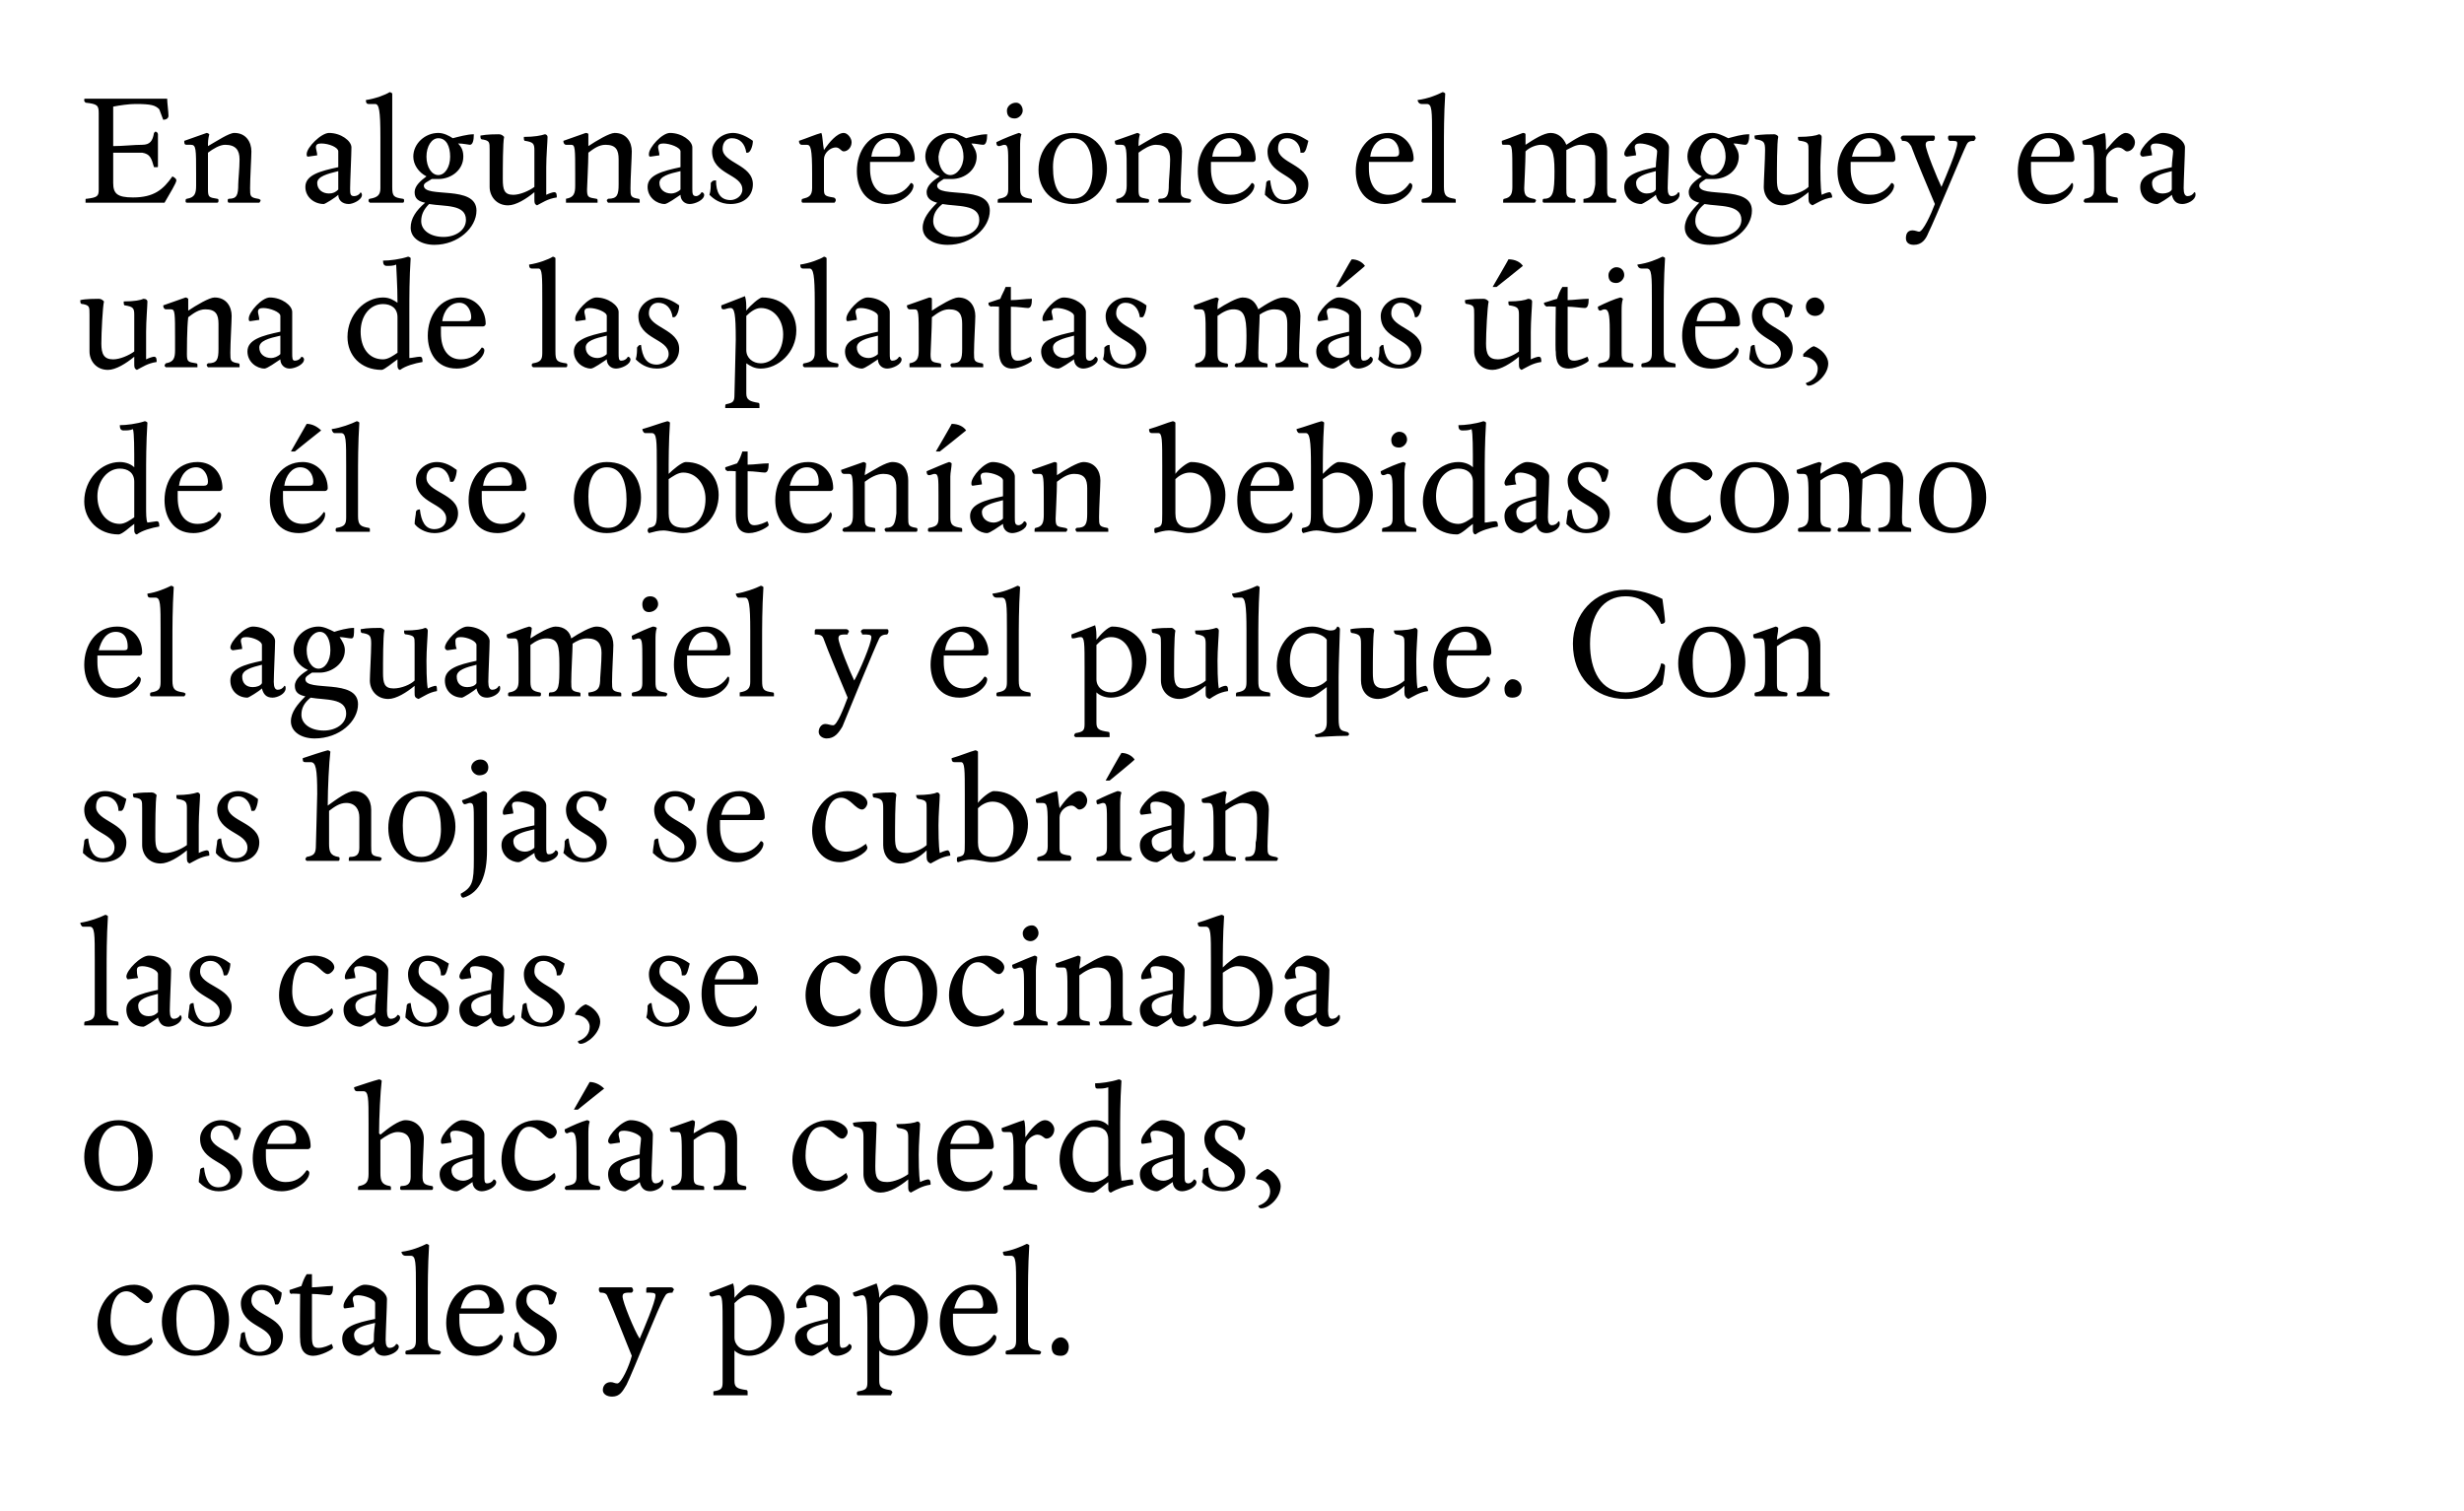
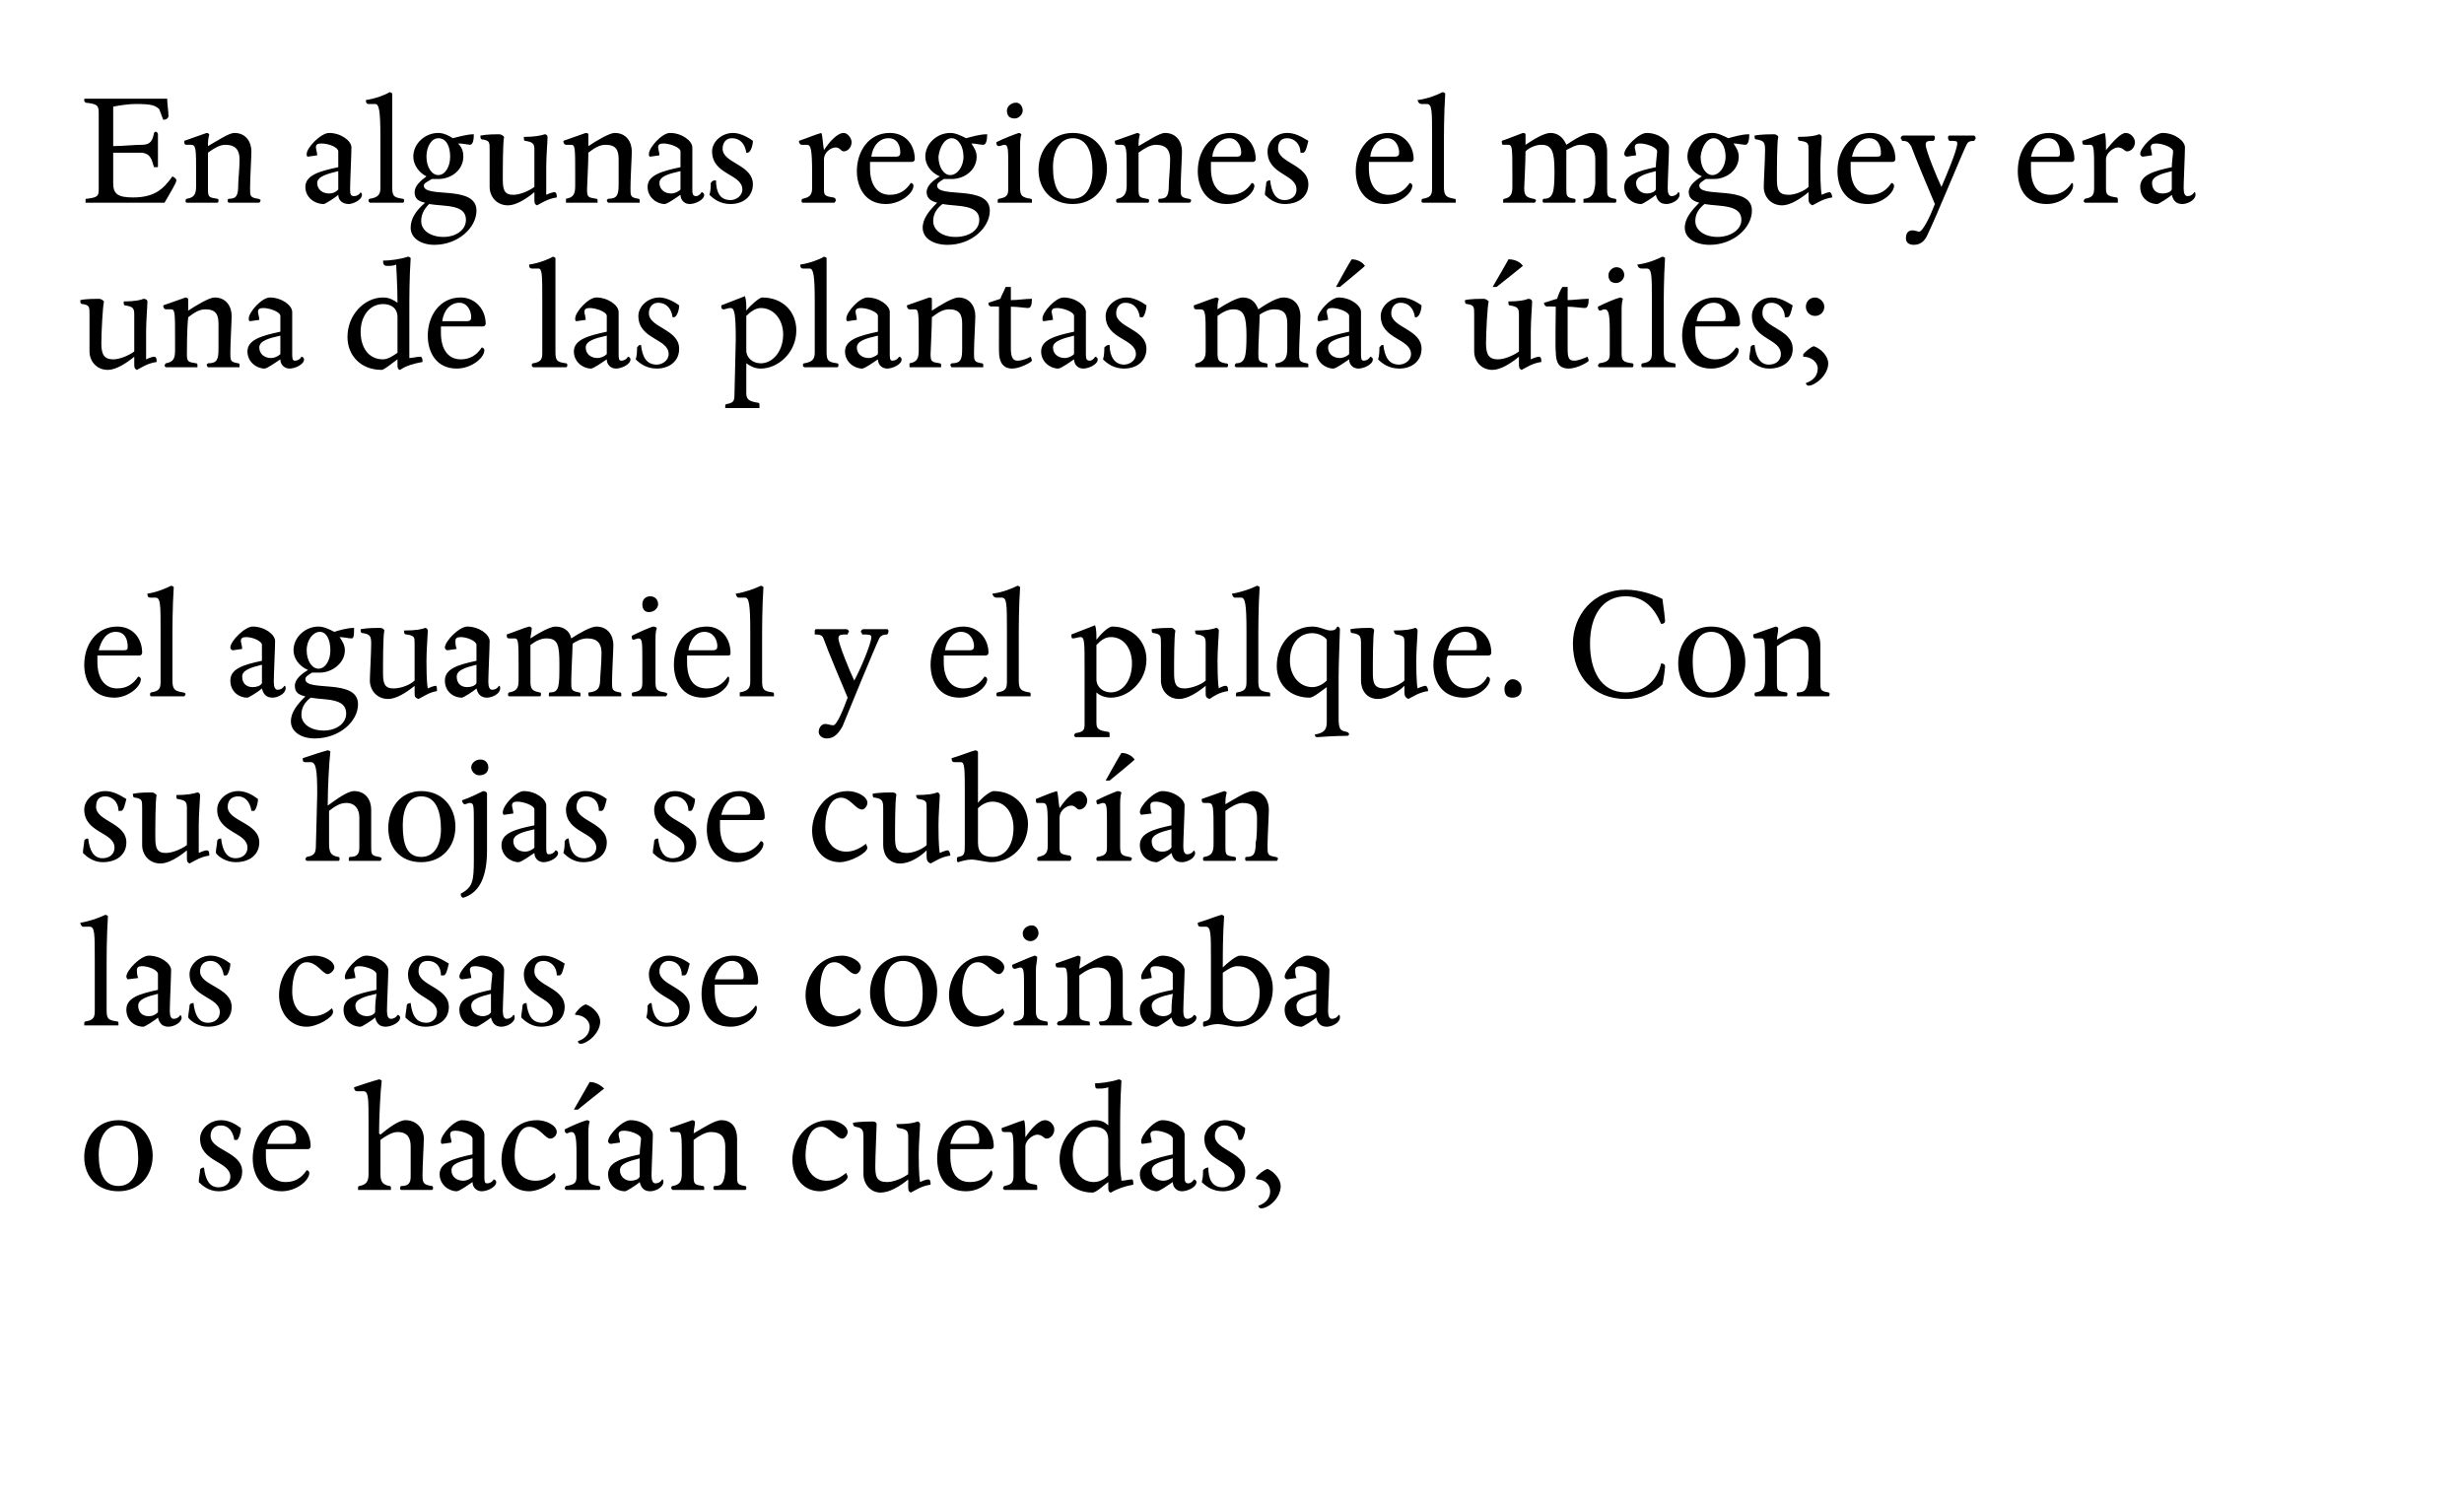
<svg xmlns="http://www.w3.org/2000/svg" version="1.1" width="187.2px" height="114.8px" viewBox="0 0 187.2 114.8">
  <desc>En algunas regiones el maguey era una de las plantas más útiles; de él se obtenían bebidas como el aguamiel y el pulq</desc>
  <defs />
  <g id="Polygon5158">
-     <path d="m11.6 101.9c0 .4-1.3 1.1-2.1 1.1c-1.3 0-2.1-1.1-2.1-2.4c0-1.4 1-3 2.8-3c.6 0 1.4.4 1.4.9c0 .2-.2.5-.4.5c-.5 0-.9-.9-1.6-.9c-.9 0-1.2 1.2-1.2 2.2c0 1.1.6 1.9 1.6 1.9c.7 0 1.1-.3 1.5-.6c0 .1.1.2.1.3zm3.2 1.1c-1.5 0-2.5-1.1-2.5-2.6c0-1.5 1-2.8 2.5-2.8c1.7 0 2.6 1.2 2.6 2.7c0 1.5-1 2.7-2.6 2.7zm0-5c-1 0-1.4 1-1.4 2.2c0 1.4.4 2.4 1.5 2.4c1 0 1.4-.9 1.4-2.1c0-1.4-.4-2.5-1.5-2.5zm6.3 1.1h-.2c-.1-.7-.5-1.1-1-1.1c-.5 0-.8.3-.8.8c0 1.1 2.4 1.2 2.4 2.7c0 .9-.7 1.5-1.8 1.5c-.7 0-1.2-.4-1.5-.7c0-.3.1-.7.1-.9c0-.1.1-.2.3-.2c.1.9.4 1.5 1.1 1.5c.5 0 .9-.3.9-.8c0-1.2-2.3-1.1-2.3-2.9c0-.7.7-1.4 1.6-1.4c.6 0 1.1.3 1.5.6c0 .4-.2.9-.3.9zm2.6 2.4c0 .7.1.9.5.9c.4 0 .8-.2 1-.3c0 0 .1.2.1.3c0 .1-.9.6-1.5.6c-.7 0-1-.5-1-1.3c-.03.05 0-3.4 0-3.4c0 0-.65-.05-.7 0c-.1-.1-.1-.1-.1-.3l.9-.3c.1-.3.2-.6.4-.9h.4v1c.4 0 1.1-.1 1.6-.1c0 .5-.1.7-.3.7c-.2 0-.8-.1-1.3-.1v3.2zm4.8-2.5c0-.3-.8-.6-1.3-.6c-.3 0-.4.1-.4.3c0 .1.1.4.1.6l-.7.1c-.1 0-.1-.1-.1-.2c0-.5 1-1.6 1.6-1.6c.9 0 1.7.6 1.7 1.1c0 .5-.1 2.6-.1 3.1c0 .4.1.6.3.6c.2 0 .4-.1.5-.3c.1 0 .2.1.2.2c0 .4-.7.7-1.1.7c-.5 0-.7-.3-.8-.7c-.2.2-.9.7-1.1.7c-.7 0-1.3-.5-1.3-1.3c0-.9 1-1.2 2.5-1.5V99zm-1.6 2.4c0 .5.4.8.9.8c.2 0 .5-.1.6-.3c0-.3 0-.7.1-1.4c-.9.2-1.6.4-1.6.9zm5.7-6.8c-.1 1.6-.1 3.1-.1 4.1v3c0 .7.2.8.8.9c.1 0 .2.1.2.1c0 .1-.1.2-.1.2h-2.5c-.1 0-.1-.1-.1-.1c0-.1 0-.2.1-.2c.6-.1.7-.3.7-.8v-3.9c0-2 0-2.5-.4-2.5h-.4c-.2 0-.3-.2-.3-.3c.8-.1 1.5-.4 1.9-.6c.1 0 .2.1.2.1zm3.6 8.4c-1.7 0-2.3-1.3-2.3-2.5c0-1.5.9-2.9 2.5-2.9c1.2 0 1.9.9 1.9 2c0 .1-.1.2-.2.2h-3.2v.5c0 1.3.6 2 1.5 2c.7 0 1.2-.3 1.6-.9c.1 0 .2.1.2.2c0 .6-1 1.4-2 1.4zm1-3.9c0-.5-.2-1.1-.9-1.1c-.7 0-1.1.6-1.3 1.4h1.9c.2 0 .3-.1.3-.3zm4.7 0h-.2c0-.7-.4-1.1-1-1.1c-.5 0-.7.3-.7.8c0 1.1 2.3 1.2 2.3 2.7c0 .9-.7 1.5-1.8 1.5c-.7 0-1.2-.4-1.5-.7c0-.3.1-.7.1-.9c0-.1.1-.2.3-.2c.1.9.4 1.5 1.2 1.5c.4 0 .8-.3.8-.8c0-1.2-2.2-1.1-2.2-2.9c0-.7.6-1.4 1.5-1.4c.6 0 1.1.3 1.6.6c-.1.4-.2.9-.4.9zm4.6 7c-.4 0-.7-.2-.7-.5c0-.3.2-.6.6-.6c.2 0 .3.1.5.1c.3 0 .9-1.3 1.1-2.1c-.3-.7-1.5-3.8-1.8-4.4c-.1-.3-.2-.4-.6-.4c-.1-.1-.1-.2-.1-.2c0-.1 0-.2.1-.2h2.4s.1.1.1.2s0 .1-.1.2c-.5 0-.7 0-.7.3c0 .4.9 2.6 1.3 3.2c.3-.7 1.2-2.8 1.2-3.3c0-.2-.2-.2-.7-.2v-.2c0-.1 0-.2.1-.2h1.8c.1 0 .2.1.2.2c0 0-.1.1-.1.2c-.4 0-.5.1-.6.3c-.4.6-2.4 5.7-2.9 6.7c-.3.5-.5.9-1.1.9zm9.3-7.6v.1c.3-.4 1-1 1.2-1c1.5 0 2.6 1.1 2.6 2.5c0 1.7-1.4 2.9-2.7 2.9c-.5 0-.9-.2-1.1-.4v2.3c0 .5.2.6.9.7c.1 0 .1.1.1.2v.2h-2.6v-.3c.6-.1.7-.2.7-.7v-4.2c0-2 0-2.4-.3-2.4c-.2 0-.4.1-.5.1c-.2 0-.2-.1-.2-.3l1.8-.7c.1.3.1.7.1 1zm2.8 1.9c0-1.1-.7-2-1.7-2c-.4 0-.8.3-1.1.6v2.6c0 .6.5 1 1.1 1c.9 0 1.7-.9 1.7-2.2zm4.3-1.4c0-.3-.8-.6-1.3-.6c-.3 0-.4.1-.4.3c0 .1.1.4.1.6l-.7.1c-.1 0-.1-.1-.1-.2c0-.5 1-1.6 1.6-1.6c.9 0 1.7.6 1.7 1.1v3.1c0 .4 0 .6.2.6c.2 0 .4-.1.5-.3c.1 0 .2.1.2.2c0 .4-.7.7-1.1.7c-.4 0-.7-.3-.7-.7c-.3.2-1 .7-1.2.7c-.6 0-1.3-.5-1.3-1.3c0-.9 1.1-1.2 2.5-1.5V99zm-1.6 2.4c0 .5.4.8.9.8c.2 0 .5-.1.7-.3v-1.4c-.9.2-1.6.4-1.6.9zm5.5-2.9v.1c.2-.4.9-1 1.2-1c1.5 0 2.5 1.1 2.5 2.5c0 1.7-1.3 2.9-2.7 2.9c-.5 0-.8-.2-1-.4v2.3c0 .5.2.6.8.7c.1 0 .2.1.2.2c0 0-.1.1-.1.2h-2.5c-.1 0-.1-.1-.1-.1c0-.1 0-.2.1-.2c.6-.1.7-.2.7-.7v-4.2c0-2-.1-2.4-.4-2.4c-.1 0-.4.1-.5.1c-.1 0-.2-.1-.2-.3l1.8-.7c.1.3.2.7.2 1zm2.7 1.9c0-1.1-.6-2-1.7-2c-.4 0-.8.3-1 .6v2.6c0 .6.4 1 1.1 1c.8 0 1.6-.9 1.6-2.2zm4.2 2.6c-1.7 0-2.3-1.3-2.3-2.5c0-1.5.9-2.9 2.5-2.9c1.2 0 1.9.9 1.9 2c0 .1-.1.2-.2.2h-3.2v.5c0 1.3.6 2 1.5 2c.7 0 1.2-.3 1.6-.9c.1 0 .2.1.2.2c0 .6-1 1.4-2 1.4zm1-3.9c0-.5-.2-1.1-.9-1.1c-.7 0-1.1.6-1.3 1.4h1.9c.2 0 .3-.1.3-.3zm3.5-4.5c-.1 1.6-.1 3.1-.1 4.1v3c0 .7.2.8.8.9c.1 0 .2.1.2.1c0 .1-.1.2-.1.2h-2.5c-.1 0-.1-.1-.1-.1c0-.1 0-.2.1-.2c.6-.1.7-.3.7-.8v-3.9c0-2 0-2.5-.4-2.5h-.4c-.2 0-.2-.2-.2-.3c.7-.1 1.4-.4 1.8-.6c.1 0 .2.1.2.1zm2.4 8.4c-.5 0-.7-.2-.7-.7c0-.3.3-.7.7-.7c.3 0 .6.3.6.7c0 .4-.2.7-.6.7z" stroke="none" fill="#000" />
-   </g>
+     </g>
  <g id="Polygon5157">
    <path d="m9 90.5c-1.6 0-2.6-1.1-2.6-2.6c0-1.5 1-2.8 2.6-2.8c1.6 0 2.6 1.2 2.6 2.7c0 1.5-1 2.7-2.6 2.7zm0-5c-1 0-1.5 1-1.5 2.2c0 1.4.4 2.4 1.5 2.4c1 0 1.5-.9 1.5-2.1c0-1.4-.4-2.5-1.5-2.5zm9 1.1h-.2c-.1-.7-.5-1.1-1-1.1c-.5 0-.8.3-.8.8c0 1.1 2.4 1.2 2.4 2.7c0 .9-.7 1.5-1.8 1.5c-.7 0-1.2-.4-1.5-.7c0-.3.1-.7.1-.9c0-.1.1-.2.3-.2c.1.9.4 1.5 1.1 1.5c.5 0 .9-.3.9-.8c0-1.2-2.3-1.1-2.3-2.9c0-.7.7-1.4 1.6-1.4c.6 0 1.1.3 1.5.6c0 .4-.2.9-.3.9zm3.4 3.9c-1.6 0-2.2-1.3-2.2-2.5c0-1.5.9-2.9 2.5-2.9c1.2 0 1.9.9 1.9 2c0 .1-.1.2-.2.2h-3.2v.5c0 1.3.6 2 1.5 2c.7 0 1.2-.3 1.6-.9c.1 0 .2.1.2.2c0 .6-1 1.4-2.1 1.4zm1.1-3.9c0-.5-.2-1.1-.9-1.1c-.7 0-1.1.6-1.3 1.4h1.9c.2 0 .3-.1.3-.3zm10.3 3.5c.1 0 .1.1.1.1c0 .1 0 .2-.1.2h-2.3c-.1 0-.1-.1-.1-.1c0-.1 0-.2.1-.2c.5 0 .7-.2.7-.7v-2.3c0-.6-.2-1.1-1-1.1c-.4 0-.9.3-1.3.6v2.5c0 .6.1.9.7 1c.1 0 .1.1.1.1v.2h-2.5v-.1c0-.1 0-.2.1-.2c.5-.1.7-.3.7-.9v-3.9c0-1.9 0-2.4-.4-2.4h-.5c-.1 0-.2-.1-.2-.3c.6-.2 1.5-.5 1.9-.6c.1 0 .2.1.2.1c-.1.8-.2 2.8-.2 4l.1.1c.6-.5 1.4-1.1 1.9-1.1c.9 0 1.4.7 1.4 1.4c0 .4-.1 2.1-.1 2.8c0 .6.1.7.7.8zm3.1-3.6c0-.3-.8-.6-1.3-.6c-.3 0-.4.1-.4.3c0 .1.1.4.1.6l-.7.1c-.1 0-.1-.1-.1-.2c0-.5 1-1.6 1.6-1.6c.9 0 1.7.6 1.7 1.1v3.1c0 .4 0 .6.2.6c.2 0 .4-.1.5-.3c.1 0 .2.1.2.2c0 .4-.7.7-1.1.7c-.4 0-.7-.3-.7-.7c-.3.2-1 .7-1.2.7c-.6 0-1.3-.5-1.3-1.3c0-.9 1.1-1.2 2.5-1.5v-1.2zm-1.6 2.4c0 .5.4.8.9.8c.2 0 .5-.1.7-.3V88c-.9.2-1.6.4-1.6.9zm7.9.5c0 .4-1.2 1.1-2 1.1c-1.3 0-2.1-1.1-2.1-2.4c0-1.4.9-3 2.7-3c.7 0 1.5.4 1.5.9c0 .2-.2.5-.5.5c-.4 0-.8-.9-1.6-.9c-.8 0-1.1 1.2-1.1 2.2c0 1.1.5 1.9 1.6 1.9c.6 0 1.1-.3 1.4-.6c.1.1.1.2.1.3zm2.6-4.2c-.1.3-.1.7-.1 1v3.1c0 .6.1.7.8.8c.1 0 .1.1.1.1c0 .1 0 .2-.1.2H43l-.1-.1c0-.1.1-.2.1-.2c.6-.1.8-.2.8-.7v-1.8c0-1.3-.1-1.6-.4-1.6c-.1 0-.3.1-.3.1c-.2 0-.2-.2-.2-.3c.6-.3 1.3-.6 1.7-.7c.1 0 .2.1.2.1zm-1.2-.9l1.2-2.1c.4 0 .8.2 1.1.5c-.03.01-2 1.6-2 1.6h-.3zm5.1 2.2c0-.3-.8-.6-1.3-.6c-.3 0-.4.1-.4.3c0 .1.1.4.1.6l-.7.1c-.1 0-.2-.1-.2-.2c0-.5 1.1-1.6 1.7-1.6c.9 0 1.7.6 1.7 1.1c0 .5-.1 2.6-.1 3.1c0 .4.1.6.3.6c.2 0 .4-.1.5-.3c.1 0 .1.1.1.2c0 .4-.6.7-1 .7c-.5 0-.7-.3-.8-.7c-.2.2-1 .7-1.1.7c-.7 0-1.3-.5-1.3-1.3c0-.9 1-1.2 2.4-1.5c0-.4.1-1 .1-1.2zm-1.6 2.4c0 .5.4.8.8.8c.3 0 .6-.1.7-.3V88c-.8.2-1.5.4-1.5.9zm8.9.4c0 .6 0 .7.6.8c.1 0 .1.1.1.1c0 .1 0 .2-.1.2h-2.3c-.1 0-.1-.1-.1-.2c0 0 0-.1.1-.1c.6 0 .7-.3.8-1.1v-1.9c0-.7-.3-1.1-1.1-1.1c-.4 0-.9.3-1.3.6v2.8c0 .6.1.6.7.7c.1 0 .1.1.1.1v.2h-2.4l-.1-.1c0-.1 0-.2.1-.2c.6-.1.7-.4.7-1v-.9c0-1.9 0-2.2-.3-2.2h-.4c-.2 0-.2-.1-.2-.3l1.7-.6c.1 0 .2.1.2.1c0 .4-.1.6-.1.9c.7-.4 1.6-1 2.1-1c.9 0 1.2.7 1.2 1.4v2.8zm8.4.1c0 .4-1.3 1.1-2.1 1.1c-1.3 0-2.1-1.1-2.1-2.4c0-1.4 1-3 2.8-3c.6 0 1.4.4 1.4.9c0 .2-.2.5-.4.5c-.5 0-.9-.9-1.6-.9c-.9 0-1.2 1.2-1.2 2.2c0 1.1.6 1.9 1.6 1.9c.7 0 1.1-.3 1.5-.6c0 .1.1.2.1.3zm5.4-1.7c0 .3 0 1.6.1 2.1c.2-.1.5-.2.6-.2c.2 0 .2.2.2.4c-.7.1-1.1.4-1.5.6c-.2-.1-.2-.2-.2-.5v-.5c-.6.5-1.4 1-2.1 1c-.8 0-1.3-.7-1.3-1.4v-2.8c0-.6-.1-.7-.6-.8c-.1 0-.2-.1-.2-.3c.5-.1 1.3-.1 1.5-.1c.2 0 .3.1.3.2c0 .4-.1 2.4-.1 3.2c0 .8.1 1.2.9 1.2c.5 0 1.2-.3 1.6-.6v-2.8c0-.5-.1-.6-.7-.7c-.1 0-.2-.1-.2-.3c.9 0 1.4-.1 1.6-.2c.1 0 .2.1.2.2c0 .3-.1 1.5-.1 2.3zm3.6 2.8c-1.7 0-2.2-1.3-2.2-2.5c0-1.5.8-2.9 2.4-2.9c1.2 0 1.9.9 1.9 2c0 .1-.1.2-.2.2h-3.1v.5c0 1.3.5 2 1.5 2c.7 0 1.2-.3 1.6-.9c0 0 .1.1.1.2c0 .6-.9 1.4-2 1.4zm1-3.9c0-.5-.2-1.1-.9-1.1c-.7 0-1.1.6-1.3 1.4h2c.2 0 .2-.1.2-.3zm3.5-.2c.4-.6 1-1.3 1.5-1.3c.4 0 .7.4.7.7c0 .4-.3.7-.6.7c-.2 0-.3-.3-.7-.3c-.3 0-.9.4-.9.9v2.2c0 .5.1.6.8.7c.1 0 .1.1.1.2v.2h-2.5l-.1-.1c0-.1.1-.2.1-.2c.5-.1.7-.2.7-.8v-1.1c0-1.9 0-2.2-.3-2.2h-.4c-.2 0-.2-.1-.2-.3c.6-.2 1.3-.5 1.7-.6c.1.2.1.8.1 1.3zm7.2 2.1c0 .5.1 1 .1 1.2c.2 0 .6-.1.8-.1c.1 0 .1.2.1.4c-.6.1-1.2.3-1.7.6c-.1 0-.2-.1-.2-.3v-.5c-.3.2-.9.8-1.2.8c-1.5 0-2.5-1.1-2.5-2.5c0-1.7 1.3-3 2.7-3c.5 0 .8.2 1 .4v-2.9c-.3.1-.5.1-.8.1c-.2 0-.2-.1-.2-.4c.4 0 1.2-.1 1.8-.3c.1 0 .2.1.2.1c-.1 1.6-.1 2.9-.1 4.1v2.3zm-3.6-.8c0 1.2.6 2.1 1.6 2.1c.5 0 .9-.3 1.1-.5v-2.7c0-.7-.4-1-1.1-1c-.9 0-1.6.9-1.6 2.1zm7.6-1.2c0-.3-.8-.6-1.3-.6c-.3 0-.4.1-.4.3c0 .1.1.4.1.6l-.7.1c-.1 0-.1-.1-.1-.2c0-.5 1-1.6 1.6-1.6c.9 0 1.7.6 1.7 1.1v3.1c0 .4 0 .6.3.6c.1 0 .3-.1.4-.3c.1 0 .2.1.2.2c0 .4-.7.7-1.1.7c-.4 0-.7-.3-.7-.7c-.3.2-1 .7-1.2.7c-.6 0-1.3-.5-1.3-1.3c0-.9 1.1-1.2 2.5-1.5v-1.2zm-1.6 2.4c0 .5.4.8.9.8c.2 0 .5-.1.7-.3V88c-.8.2-1.6.4-1.6.9zm6.8-2.3h-.2c-.1-.7-.5-1.1-1.1-1.1c-.4 0-.7.3-.7.8c0 1.1 2.3 1.2 2.3 2.7c0 .9-.7 1.5-1.7 1.5c-.8 0-1.3-.4-1.6-.7c.1-.3.1-.7.1-.9c.1-.1.2-.2.4-.2c0 .9.3 1.5 1.1 1.5c.4 0 .9-.3.9-.8c0-1.2-2.3-1.1-2.3-2.9c0-.7.7-1.4 1.6-1.4c.5 0 1.1.3 1.5.6c0 .4-.2.9-.3.9zm1.5 5.2c-.1 0-.2-.1-.2-.2c.6-.2.9-.6.9-1.1c0-.5-.4-.9-1-.9l-.1-.1c.2-.3.6-.6.9-.7c.5.2 1 .8 1 1.3c0 .9-.9 1.7-1.5 1.7z" stroke="none" fill="#000" />
  </g>
  <g id="Polygon5156">
    <path d="m8.2 69.6c-.1 1.6-.1 3.1-.1 4.1v3c0 .7.1.8.8.9c.1 0 .1.1.1.1v.2H6.4v-.1c0-.1 0-.2.1-.2c.6-.1.7-.3.7-.8v-3.9c0-2 0-2.5-.4-2.5h-.5c-.1 0-.2-.2-.2-.3c.7-.1 1.5-.4 1.9-.6c.1 0 .2.1.2.1zM12 74c0-.3-.7-.6-1.2-.6c-.3 0-.4.1-.4.3c0 .1 0 .4.1.6l-.8.1s-.1-.1-.1-.2c0-.5 1.1-1.6 1.7-1.6c.9 0 1.7.6 1.7 1.1c0 .5-.1 2.6-.1 3.1c0 .4.1.6.3.6c.2 0 .4-.1.5-.3c0 0 .1.1.1.2c0 .4-.6.7-1 .7c-.5 0-.7-.3-.8-.7c-.2.2-1 .7-1.1.7c-.7 0-1.3-.5-1.3-1.3c0-.9 1-1.2 2.4-1.5V74zm-1.5 2.4c0 .5.3.8.8.8c.3 0 .5-.1.7-.3v-1.4c-.8.2-1.5.4-1.5.9zm6.7-2.3h-.2c-.1-.7-.5-1.1-1-1.1c-.5 0-.8.3-.8.8c0 1.1 2.4 1.2 2.4 2.7c0 .9-.7 1.5-1.8 1.5c-.7 0-1.3-.4-1.5-.7c0-.3.1-.7.1-.9c0-.1.1-.2.3-.2c.1.9.4 1.5 1.1 1.5c.5 0 .9-.3.9-.8c0-1.2-2.3-1.1-2.3-2.9c0-.7.7-1.4 1.6-1.4c.6 0 1.1.3 1.5.6c0 .4-.2.9-.3.9zm8.1 2.8c0 .4-1.2 1.1-2 1.1c-1.3 0-2.1-1.1-2.1-2.4c0-1.4.9-3 2.7-3c.7 0 1.5.4 1.5.9c0 .2-.3.5-.5.5c-.4 0-.8-.9-1.6-.9c-.8 0-1.1 1.2-1.1 2.2c0 1.1.5 1.9 1.6 1.9c.6 0 1.1-.3 1.4-.6c.1.1.1.2.1.3zm3.3-2.9c0-.3-.8-.6-1.3-.6c-.3 0-.4.1-.4.3c0 .1.1.4.1.6l-.7.1c-.1 0-.1-.1-.1-.2c0-.5 1-1.6 1.6-1.6c.9 0 1.7.6 1.7 1.1c0 .5-.1 2.6-.1 3.1c0 .4.1.6.3.6c.2 0 .4-.1.5-.3c.1 0 .2.1.2.2c0 .4-.7.7-1.1.7c-.5 0-.7-.3-.8-.7c-.2.2-1 .7-1.1.7c-.7 0-1.3-.5-1.3-1.3c0-.9 1-1.2 2.5-1.5V74zM27 76.4c0 .5.4.8.9.8c.2 0 .5-.1.6-.3c0-.3 0-.7.1-1.4c-.9.2-1.6.4-1.6.9zm6.7-2.3h-.2c0-.7-.4-1.1-1-1.1c-.5 0-.7.3-.7.8c0 1.1 2.3 1.2 2.3 2.7c0 .9-.7 1.5-1.8 1.5c-.7 0-1.2-.4-1.5-.7c0-.3.1-.7.1-.9c0-.1.1-.2.3-.2c.1.9.4 1.5 1.2 1.5c.4 0 .8-.3.8-.8c0-1.2-2.2-1.1-2.2-2.9c0-.7.6-1.4 1.5-1.4c.6 0 1.1.3 1.6.6c-.1.4-.2.9-.4.9zm3.7-.1c0-.3-.8-.6-1.3-.6c-.3 0-.4.1-.4.3c0 .1.1.4.1.6l-.7.1c-.1 0-.2-.1-.2-.2c0-.5 1.1-1.6 1.7-1.6c.9 0 1.7.6 1.7 1.1c0 .5-.1 2.6-.1 3.1c0 .4.1.6.3.6c.2 0 .4-.1.5-.3c.1 0 .1.1.1.2c0 .4-.6.7-1 .7c-.5 0-.7-.3-.8-.7c-.2.2-1 .7-1.1.7c-.7 0-1.3-.5-1.3-1.3c0-.9 1-1.2 2.4-1.5c0-.4.1-1 .1-1.2zm-1.6 2.4c0 .5.4.8.9.8c.2 0 .5-.1.6-.3v-1.4c-.8.2-1.5.4-1.5.9zm6.7-2.3h-.2c0-.7-.5-1.1-1-1.1c-.5 0-.7.3-.7.8c0 1.1 2.3 1.2 2.3 2.7c0 .9-.7 1.5-1.8 1.5c-.7 0-1.2-.4-1.5-.7c0-.3.1-.7.1-.9c0-.1.1-.2.3-.2c.1.9.4 1.5 1.2 1.5c.4 0 .8-.3.8-.8c0-1.2-2.2-1.1-2.2-2.9c0-.7.6-1.4 1.5-1.4c.6 0 1.1.3 1.6.6c-.1.4-.2.9-.4.9zm1.6 5.2c-.1 0-.2-.1-.2-.2c.6-.2.9-.6.9-1.1c0-.5-.5-.9-1.1-.9v-.1c.2-.3.5-.6.8-.7c.6.2 1.1.8 1.1 1.3c0 .9-1 1.7-1.5 1.7zm7.9-5.2h-.2c0-.7-.4-1.1-1-1.1c-.4 0-.7.3-.7.8c0 1.1 2.3 1.2 2.3 2.7c0 .9-.7 1.5-1.8 1.5c-.7 0-1.2-.4-1.5-.7c.1-.3.1-.7.1-.9c.1-.1.1-.2.3-.2c.1.9.4 1.5 1.2 1.5c.4 0 .9-.3.9-.8c0-1.2-2.3-1.1-2.3-2.9c0-.7.6-1.4 1.5-1.4c.6 0 1.2.3 1.6.6c-.1.4-.2.9-.4.9zm3.5 3.9c-1.7 0-2.2-1.3-2.2-2.5c0-1.5.8-2.9 2.4-2.9c1.2 0 1.9.9 1.9 2c0 .1 0 .2-.2.2h-3.1v.5c0 1.3.5 2 1.5 2c.7 0 1.2-.3 1.6-.9c.1 0 .1.1.1.2c0 .6-.9 1.4-2 1.4zm1-3.9c0-.5-.2-1.1-.9-1.1c-.6 0-1.1.6-1.3 1.4h2c.2 0 .2-.1.2-.3zm8.9 2.8c0 .4-1.3 1.1-2.1 1.1c-1.3 0-2.1-1.1-2.1-2.4c0-1.4 1-3 2.8-3c.6 0 1.4.4 1.4.9c0 .2-.2.5-.4.5c-.5 0-.9-.9-1.6-.9c-.9 0-1.1 1.2-1.1 2.2c0 1.1.5 1.9 1.5 1.9c.7 0 1.1-.3 1.5-.6c.1.1.1.2.1.3zm3.3 1.1c-1.6 0-2.6-1.1-2.6-2.6c0-1.5 1-2.8 2.6-2.8c1.6 0 2.5 1.2 2.5 2.7c0 1.5-.9 2.7-2.5 2.7zm-.1-5c-1 0-1.4 1-1.4 2.2c0 1.4.4 2.4 1.5 2.4c1 0 1.4-.9 1.4-2.1c0-1.4-.4-2.5-1.5-2.5zm7.7 3.9c0 .4-1.3 1.1-2.1 1.1c-1.3 0-2.1-1.1-2.1-2.4c0-1.4 1-3 2.8-3c.6 0 1.4.4 1.4.9c0 .2-.2.5-.4.5c-.5 0-.9-.9-1.6-.9c-.9 0-1.2 1.2-1.2 2.2c0 1.1.6 1.9 1.6 1.9c.7 0 1.1-.3 1.5-.6c0 .1.1.2.1.3zm2.5-4.2c0 .3-.1.6-.1 1v3.1c0 .6.2.7.8.8c.1 0 .1.1.1.1v.2h-2.5c-.1 0-.1-.1-.1-.1c0-.1 0-.2.1-.2c.5-.1.7-.2.7-.7v-1.8c0-1.3 0-1.6-.3-1.6c-.1 0-.3.1-.4.1c-.2 0-.2-.2-.2-.3c.7-.3 1.4-.6 1.7-.7c.1 0 .2.1.2.1zm-.5-1.2c-.3 0-.6-.2-.6-.6c0-.3.3-.6.7-.6c.3 0 .5.3.5.6c0 .3-.3.6-.6.6zm7 5.3c0 .6 0 .7.6.8c.1 0 .1.1.1.1c0 .1 0 .2-.1.2h-2.3s-.1-.1-.1-.2s0-.1.1-.1c.6 0 .7-.3.8-1.1v-1.9c0-.7-.3-1.1-1-1.1c-.5 0-1 .3-1.4.6v2.8c0 .6.1.6.7.7c.1 0 .1.1.1.1v.2h-2.4l-.1-.1c0-.1.1-.2.1-.2c.6-.1.7-.4.7-1v-.9c0-1.9 0-2.2-.3-2.2h-.4c-.2 0-.2-.1-.2-.3l1.7-.6c.1 0 .2.1.2.1c0 .4-.1.6-.1.9c.7-.4 1.6-1 2.1-1c.9 0 1.2.7 1.2 1.4v2.8zm3.8-2.8c0-.3-.8-.6-1.3-.6c-.3 0-.4.1-.4.3c0 .1.1.4.1.6l-.7.1c-.1 0-.1-.1-.1-.2c0-.5 1-1.6 1.6-1.6c.9 0 1.7.6 1.7 1.1c0 .5-.1 2.6-.1 3.1c0 .4.1.6.3.6c.2 0 .4-.1.5-.3c.1 0 .2.1.2.2c0 .4-.7.7-1.1.7c-.5 0-.7-.3-.8-.7c-.2.2-1 .7-1.1.7c-.7 0-1.3-.5-1.3-1.3c0-.9 1-1.2 2.5-1.5V74zm-1.6 2.4c0 .5.4.8.9.8c.2 0 .5-.1.6-.3c0-.3 0-.7.1-1.4c-.9.2-1.6.4-1.6.9zm5 1.4c-.3 0-.7.1-1 .2c-.1 0-.1-.1-.1-.2c0-.1 0-.2.1-.2c.4-.1.5-.2.5-1.1v-3.6c0-2 0-2.5-.4-2.5h-.4c-.2 0-.2-.2-.2-.3c.7-.2 1.4-.5 1.8-.6c.1 0 .2.1.2.1c-.1 1.5-.1 2.9-.1 3.9c.3-.3 1-.9 1.3-.9c1.5 0 2.5 1.1 2.5 2.5c0 1.6-1.1 2.9-2.7 2.9c-.4 0-1.1-.2-1.5-.2zm3.2-2.4c0-1.1-.6-2-1.7-2c-.4 0-.8.3-1.1.5v2.6c0 .8.5 1.1 1.2 1.1c.9 0 1.6-.8 1.6-2.2zM100 74c0-.3-.7-.6-1.2-.6c-.3 0-.4.1-.4.3c0 .1 0 .4.1.6l-.7.1c-.1 0-.2-.1-.2-.2c0-.5 1.1-1.6 1.7-1.6c.9 0 1.7.6 1.7 1.1c0 .5-.1 2.6-.1 3.1c0 .4.1.6.3.6c.2 0 .4-.1.5-.3c.1 0 .1.1.1.2c0 .4-.6.7-1 .7c-.5 0-.7-.3-.8-.7c-.2.2-1 .7-1.1.7c-.7 0-1.3-.5-1.3-1.3c0-.9 1-1.2 2.4-1.5V74zm-1.5 2.4c0 .5.3.8.8.8c.3 0 .6-.1.7-.3v-1.4c-.8.2-1.5.4-1.5.9z" stroke="none" fill="#000" />
  </g>
  <g id="Polygon5155">
    <path d="m9.2 61.6h-.2c0-.7-.5-1.1-1-1.1c-.5 0-.7.3-.7.8c0 1.1 2.3 1.2 2.3 2.7c0 .9-.7 1.5-1.8 1.5c-.7 0-1.2-.4-1.5-.7c0-.3.1-.7.1-.9c0-.1.1-.2.3-.2c.1.9.4 1.5 1.1 1.5c.5 0 .9-.3.9-.8c0-1.2-2.3-1.1-2.3-2.9c0-.7.7-1.4 1.6-1.4c.6 0 1.1.3 1.6.6c-.1.4-.2.9-.4.9zm5.9 1.1v2.1c.2-.1.5-.2.6-.2c.2 0 .2.2.2.4c-.7.1-1.1.4-1.5.6c-.2-.1-.2-.2-.2-.5v-.5c-.6.5-1.4 1-2 1c-.9 0-1.4-.7-1.4-1.4v-2.8c0-.6 0-.7-.5-.8c-.2 0-.2-.1-.2-.3c.5-.1 1.2-.1 1.4-.1c.2 0 .3.1.4.2c-.1.4-.1 2.4-.1 3.2c0 .8.1 1.2.8 1.2c.5 0 1.2-.3 1.6-.6v-2.8c0-.5-.1-.6-.7-.7c-.1 0-.1-.1-.1-.3c.8 0 1.3-.1 1.6-.2c.1 0 .2.1.2.2c0 .3-.1 1.5-.1 2.3zm4.2-1.1h-.2c-.1-.7-.5-1.1-1-1.1c-.5 0-.8.3-.8.8c0 1.1 2.4 1.2 2.4 2.7c0 .9-.7 1.5-1.8 1.5c-.7 0-1.3-.4-1.5-.7c0-.3.1-.7.1-.9c0-.1.1-.2.3-.2c.1.9.4 1.5 1.1 1.5c.5 0 .9-.3.9-.8c0-1.2-2.3-1.1-2.3-2.9c0-.7.7-1.4 1.6-1.4c.6 0 1.1.3 1.5.6c0 .4-.2.9-.3.9zm9.5 3.5c.1 0 .2.1.2.1c0 .1-.1.2-.1.2h-2.4v-.1c0-.1 0-.2.1-.2c.5 0 .7-.2.7-.7v-2.3c0-.6-.3-1.1-1-1.1c-.5 0-.9.3-1.3.6v2.5c0 .6.1.9.7 1c.1 0 .1.1.1.1c0 .1 0 .2-.1.2h-2.4l-.1-.1c0-.1.1-.2.1-.2c.6-.1.7-.3.7-.9c0-.2.1-3.4.1-3.9c0-1.9-.1-2.4-.5-2.4h-.4c-.2 0-.2-.1-.2-.3c.6-.2 1.5-.5 1.9-.6c.1 0 .2.1.2.1c-.1.8-.2 2.8-.2 4v.1c.7-.5 1.5-1.1 2-1.1c.9 0 1.3.7 1.3 1.4v2.8c0 .6 0 .7.6.8zm3.2.4c-1.6 0-2.5-1.1-2.5-2.6c0-1.5.9-2.8 2.5-2.8c1.6 0 2.6 1.2 2.6 2.7c0 1.5-1 2.7-2.6 2.7zm0-5c-1 0-1.4 1-1.4 2.2c0 1.4.3 2.4 1.4 2.4c1 0 1.5-.9 1.5-2.1c0-1.4-.4-2.5-1.5-2.5zm5-.2v4.3c0 1.9-.5 3.2-1.8 3.6c-.1 0-.2-.1-.2-.3c.9-.5 1-.9 1-2.6v-2.8c0-1.3 0-1.5-.3-1.5c-.1 0-.3.1-.4.1c-.1 0-.2-.2-.2-.3c.6-.2 1.2-.5 1.6-.7c.2 0 .3.1.3.2zm-.6-1.4c-.3 0-.6-.3-.6-.6c0-.3.3-.6.7-.6c.4 0 .6.3.6.6c0 .4-.3.6-.7.6zm4.2 2.6c0-.3-.8-.6-1.3-.6c-.3 0-.4.1-.4.3c0 .1.1.4.1.6l-.7.1c-.1 0-.1-.1-.1-.2c0-.5 1-1.6 1.6-1.6c.9 0 1.7.6 1.7 1.1v3.1c0 .4 0 .6.2.6c.2 0 .4-.1.5-.3c.1 0 .2.1.2.2c0 .4-.7.7-1.1.7c-.4 0-.7-.3-.7-.7c-.3.2-1 .7-1.2.7c-.6 0-1.3-.5-1.3-1.3c0-.9 1-1.2 2.5-1.5v-1.2zM39 63.9c0 .5.4.8.9.8c.2 0 .5-.1.7-.3V63c-.9.2-1.6.4-1.6.9zm6.7-2.3h-.2c0-.7-.4-1.1-1-1.1c-.4 0-.7.3-.7.8c0 1.1 2.3 1.2 2.3 2.7c0 .9-.7 1.5-1.8 1.5c-.7 0-1.2-.4-1.5-.7c.1-.3.1-.7.1-.9c.1-.1.1-.2.3-.2c.1.9.4 1.5 1.2 1.5c.4 0 .9-.3.9-.8c0-1.2-2.3-1.1-2.3-2.9c0-.7.6-1.4 1.5-1.4c.6 0 1.2.3 1.6.6c-.1.4-.2.9-.4.9zm6.8 0h-.2c0-.7-.5-1.1-1-1.1c-.5 0-.8.3-.8.8c0 1.1 2.4 1.2 2.4 2.7c0 .9-.7 1.5-1.8 1.5c-.7 0-1.2-.4-1.5-.7c0-.3.1-.7.1-.9c0-.1.1-.2.3-.2c.1.9.4 1.5 1.1 1.5c.5 0 .9-.3.9-.8c0-1.2-2.3-1.1-2.3-2.9c0-.7.7-1.4 1.6-1.4c.6 0 1.1.3 1.5.6c0 .4-.2.9-.3.9zm3.5 3.9c-1.7 0-2.3-1.3-2.3-2.5c0-1.5.9-2.9 2.5-2.9c1.2 0 1.9.9 1.9 2c0 .1-.1.2-.2.2h-3.2v.5c0 1.3.6 2 1.5 2c.7 0 1.2-.3 1.6-.9c.1 0 .2.1.2.2c0 .6-1 1.4-2 1.4zm1-3.9c0-.5-.2-1.1-.9-1.1c-.7 0-1.1.6-1.3 1.4h1.9c.3 0 .3-.1.3-.3zm8.9 2.8c0 .4-1.3 1.1-2.1 1.1c-1.3 0-2.1-1.1-2.1-2.4c0-1.4 1-3 2.7-3c.7 0 1.5.4 1.5.9c0 .2-.2.5-.4.5c-.5 0-.9-.9-1.6-.9c-.9 0-1.2 1.2-1.2 2.2c0 1.1.6 1.9 1.6 1.9c.6 0 1.1-.3 1.5-.6c0 .1.1.2.1.3zm5.4-1.7c0 .3 0 1.6.1 2.1c.2-.1.5-.2.6-.2c.1 0 .2.2.2.4c-.7.1-1.1.4-1.5.6c-.2-.1-.3-.2-.3-.5v-.5c-.5.5-1.3 1-2 1c-.9 0-1.3-.7-1.3-1.4v-2.8c0-.6-.1-.7-.6-.8c-.2 0-.2-.1-.2-.3c.5-.1 1.3-.1 1.5-.1c.2 0 .3.1.3.2c-.1.4-.1 2.4-.1 3.2c0 .8.1 1.2.9 1.2c.5 0 1.2-.3 1.5-.6v-2.8c0-.5 0-.6-.6-.7c-.1 0-.2-.1-.2-.3c.9 0 1.4-.1 1.6-.2c.1 0 .2.1.2.2c0 .3-.1 1.5-.1 2.3zm2.5 2.6c-.3 0-.7.1-1 .2c-.1 0-.1-.1-.1-.2c0-.1 0-.2.1-.2c.5-.1.5-.2.5-1.1v-3.6c0-2 0-2.5-.3-2.5h-.5c-.2 0-.2-.2-.2-.3c.7-.2 1.4-.5 1.8-.6c.1 0 .2.1.2.1v3.9c.2-.3.9-.9 1.2-.9c1.5 0 2.6 1.1 2.6 2.5c0 1.6-1.2 2.9-2.8 2.9c-.4 0-1.1-.2-1.5-.2zm3.2-2.4c0-1.1-.6-2-1.6-2c-.5 0-.9.3-1.1.5v2.6c0 .8.4 1.1 1.1 1.1c.9 0 1.6-.8 1.6-2.2zm3.5-1.5c.4-.6 1-1.3 1.5-1.3c.3 0 .6.4.6.7c0 .4-.3.7-.6.7c-.2 0-.3-.3-.6-.3c-.4 0-.9.4-.9.9v2.2c0 .5 0 .6.8.7c0 0 .1.1.1.2c0 0 0 .1-.1.2h-2.4c-.1 0-.1-.1-.1-.1c0-.1 0-.2.1-.2c.4-.1.7-.2.7-.8v-1.1c0-1.9 0-2.2-.4-2.2h-.4c-.1 0-.1-.1-.1-.3c.5-.2 1.2-.5 1.6-.6c.1.2.1.8.2 1.3zm4.7-1.2c-.1.3-.1.7-.1 1v3.1c0 .6.1.7.7.8c.1 0 .2.1.2.1c0 .1-.1.2-.1.2h-2.5c-.1 0-.1-.1-.1-.1c0-.1 0-.2.1-.2c.5-.1.7-.2.7-.7v-1.8c0-1.3 0-1.6-.3-1.6c-.1 0-.3.1-.4.1c-.1 0-.1-.2-.1-.3c.6-.3 1.3-.6 1.6-.7c.2 0 .3.1.3.1zm-1.2-.9s1.18-2.12 1.2-2.1c.4 0 .8.2 1 .5c.05.01-1.9 1.6-1.9 1.6h-.3zm5 2.2c0-.3-.7-.6-1.2-.6c-.3 0-.4.1-.4.3c0 .1 0 .4.1.6l-.8.1s-.1-.1-.1-.2c0-.5 1.1-1.6 1.7-1.6c.9 0 1.7.6 1.7 1.1c0 .5-.1 2.6-.1 3.1c0 .4.1.6.3.6c.2 0 .4-.1.5-.3c0 0 .1.1.1.2c0 .4-.6.7-1 .7c-.5 0-.7-.3-.8-.7c-.2.2-1 .7-1.1.7c-.7 0-1.3-.5-1.3-1.3c0-.9 1-1.2 2.4-1.5v-1.2zm-1.5 2.4c0 .5.3.8.8.8c.3 0 .5-.1.7-.3V63c-.8.2-1.5.4-1.5.9zm8.8.4c0 .6 0 .7.6.8c.1 0 .2.1.2.1c0 .1-.1.2-.1.2h-2.3c-.1 0-.1-.1-.1-.2c0 0 0-.1.1-.1c.6 0 .7-.3.7-1.1c.1-.3.1-1.2.1-1.9c0-.7-.3-1.1-1.1-1.1c-.4 0-.9.3-1.3.6v2.8c0 .6.1.6.7.7c.1 0 .1.1.1.1c0 .1 0 .2-.1.2h-2.3c-.1 0-.1-.1-.1-.1c0-.1 0-.2.1-.2c.6-.1.7-.4.7-1v-.9c0-1.9 0-2.2-.4-2.2h-.3c-.2 0-.2-.1-.2-.3l1.7-.6c.1 0 .2.1.2.1c-.1.4-.1.6-.1.9c.7-.4 1.6-1 2.1-1c.8 0 1.2.7 1.2 1.4c0 .4-.1 2.1-.1 2.8z" stroke="none" fill="#000" />
  </g>
  <g id="Polygon5154">
    <path d="m8.7 53c-1.7 0-2.3-1.3-2.3-2.5c0-1.5.9-2.9 2.5-2.9c1.2 0 1.9.9 1.9 2c0 .1-.1.2-.2.2H7.4v.5c0 1.3.6 2 1.5 2c.7 0 1.2-.3 1.6-.9c.1 0 .2.1.2.2c0 .6-1 1.4-2 1.4zm1-3.9c0-.5-.2-1.1-.9-1.1c-.7 0-1.1.6-1.3 1.4h1.9c.3 0 .3-.1.3-.3zm3.5-4.5c-.1 1.6-.1 3.1-.1 4.1v3c0 .7.2.8.8.9c.1 0 .2.1.2.1c0 .1-.1.2-.1.2h-2.5c-.1 0-.1-.1-.1-.1c0-.1 0-.2.1-.2c.6-.1.7-.3.7-.8v-3.9c0-2 0-2.5-.4-2.5h-.4c-.2 0-.2-.2-.2-.3c.7-.1 1.4-.4 1.8-.6c.1 0 .2.1.2.1zm6.7 4.4c0-.3-.7-.6-1.2-.6c-.3 0-.4.1-.4.3c0 .1.1.4.1.6l-.7.1c-.1 0-.2-.1-.2-.2c0-.5 1.1-1.6 1.7-1.6c.9 0 1.7.6 1.7 1.1c0 .5-.1 2.6-.1 3.1c0 .4.1.6.3.6c.2 0 .4-.1.5-.3c.1 0 .1.1.1.2c0 .4-.6.7-1 .7c-.5 0-.7-.3-.8-.7c-.2.2-1 .7-1.1.7c-.7 0-1.3-.5-1.3-1.3c0-.9 1-1.2 2.4-1.5V49zm-1.5 2.4c0 .5.3.8.8.8c.3 0 .6-.1.7-.3v-1.4c-.8.2-1.5.4-1.5.9zm3.9-2c0-1 .9-1.8 1.9-1.8c.4 0 .8.2 1.2.4c.3-.1 1-.3 1.5-.3c0 .5 0 .8-.2.8c-.2 0-.6-.1-.9-.1c.2.3.4.6.4 1c0 1-1 1.7-1.9 1.7h-.6c-.3.2-.5.3-.5.5c0 1 4-.1 4 1.9c0 1.3-1.4 2.6-3.3 2.6c-1 0-1.8-.5-1.8-1.3c0-.7.5-1.3 1.1-1.9c-.5-.1-.8-.3-.8-.8c0-.5.5-.9 1-1.2c-.7-.3-1.1-.9-1.1-1.5zm1.3 3.6c-.5.4-.7.8-.7 1.3c0 .7.7 1.2 1.7 1.2c.9 0 1.7-.5 1.7-1.3c0-1.2-1.6-1-2.7-1.2zm.6-2.2c.5 0 .9-.6.9-1.4c0-.8-.3-1.4-.8-1.4c-.5 0-1 .6-1 1.4c0 .8.4 1.4.9 1.4zm8.2-.6c0 .3 0 1.6.1 2.1c.2-.1.5-.2.6-.2c.1 0 .1.2.1.4c-.6.1-1 .4-1.4.6c-.3-.1-.3-.2-.3-.5v-.5c-.6.5-1.4 1-2 1c-.9 0-1.4-.7-1.4-1.4c0-.4.1-2.1.1-2.8c0-.6-.1-.7-.6-.8c-.2 0-.2-.1-.2-.3c.5-.1 1.2-.1 1.5-.1c.1 0 .3.1.3.2c-.1.4-.1 2.4-.1 3.2c0 .8.1 1.2.8 1.2c.6 0 1.3-.3 1.6-.6v-2.8c0-.5 0-.6-.6-.7c-.2 0-.2-.1-.2-.3c.9 0 1.4-.1 1.6-.2c.1 0 .2.1.2.2c0 .3-.1 1.5-.1 2.3zm3.8-1.2c0-.3-.7-.6-1.2-.6c-.3 0-.4.1-.4.3c0 .1 0 .4.1.6l-.7.1c-.1 0-.2-.1-.2-.2c0-.5 1.1-1.6 1.7-1.6c.9 0 1.7.6 1.7 1.1c0 .5-.1 2.6-.1 3.1c0 .4.1.6.3.6c.2 0 .4-.1.5-.3c.1 0 .1.1.1.2c0 .4-.6.7-1 .7c-.5 0-.7-.3-.8-.7c-.2.2-1 .7-1.1.7c-.7 0-1.3-.5-1.3-1.3c0-.9 1-1.2 2.4-1.5V49zm-1.5 2.4c0 .5.3.8.8.8c.3 0 .6-.1.7-.3v-1.4c-.8.2-1.5.4-1.5.9zm12.4 1.2c.1 0 .1.1.1.1v.2h-2.4c-.1 0-.1-.1-.1-.2c0-.1 0-.1.1-.1c.7-.1.8-.4.8-1.1c0-.2.1-1.1.1-1.9c0-.7-.3-1.1-1.1-1.1c-.4 0-.8.2-1.1.4v.1c0 .4-.1 2.1-.1 2.8c0 .6 0 .7.6.8c.1 0 .1.1.1.1v.2h-2.4v-.1c0-.1 0-.2.1-.2c.7 0 .7-.5.7-2.1c0-1.5-.1-2-1-2c-.4 0-.8.2-1.2.5v2.8c0 .6.2.7.7.8c.1 0 .1.1.1.1c0 .1 0 .2-.1.2h-2.3c-.1 0-.1-.1-.1-.1c0-.1 0-.2.1-.2c.6-.1.7-.4.7-.9v-1c0-1.9 0-2.2-.3-2.2h-.4c-.2 0-.2-.1-.2-.3c.6-.2 1.3-.5 1.7-.6c.1 0 .2.1.2.1c0 .3-.1.6-.1.8c.6-.4 1.5-.9 1.9-.9c.7 0 1.1.4 1.2.9c.6-.4 1.5-.9 1.9-.9c.9 0 1.3.7 1.3 1.4c0 .4-.1 2.1-.1 2.8c0 .6 0 .7.6.8zm2.8-4.9c-.1.3-.1.6-.1 1v3.1c0 .6.1.7.7.8c.1 0 .2.1.2.1c0 .1-.1.2-.1.2h-2.5c-.1 0-.1-.1-.1-.1c0-.1 0-.2.1-.2c.5-.1.7-.2.7-.7v-1.8c0-1.3 0-1.6-.3-1.6c-.1 0-.3.1-.4.1c-.1 0-.1-.2-.1-.3c.6-.3 1.3-.6 1.6-.7c.2 0 .3.1.3.1zm-.6-1.2c-.3 0-.5-.2-.5-.6c0-.3.2-.6.6-.6c.4 0 .6.3.6.6c0 .3-.3.6-.7.6zm4.1 6.5c-1.6 0-2.2-1.3-2.2-2.5c0-1.5.8-2.9 2.5-2.9c1.1 0 1.8.9 1.8 2c0 .1 0 .2-.2.2h-3.1v.5c0 1.3.5 2 1.5 2c.7 0 1.2-.3 1.6-.9c.1 0 .1.1.1.2c0 .6-.9 1.4-2 1.4zm1.1-3.9c0-.5-.3-1.1-1-1.1c-.6 0-1.1.6-1.2 1.4h1.9c.2 0 .3-.1.3-.3zm3.5-4.5c-.1 1.6-.1 3.1-.1 4.1v3c0 .7.1.8.8.9c.1 0 .1.1.1.1v.2h-2.6v-.3c.6-.1.8-.3.8-.8v-3.9c0-2-.1-2.5-.4-2.5h-.5c-.1 0-.2-.2-.2-.3c.7-.1 1.5-.4 1.9-.6c.1 0 .2.1.2.1zm4.8 11.5c-.3 0-.6-.2-.6-.5c0-.3.2-.6.5-.6c.2 0 .4.1.6.1c.3 0 .8-1.3 1.1-2.1c-.3-.7-1.6-3.8-1.8-4.4c-.1-.3-.2-.4-.7-.4v-.2c0-.1 0-.2.1-.2h2.3c.1 0 .2.1.2.2c0 0-.1.1-.1.2c-.5 0-.7 0-.7.3c0 .4.9 2.6 1.2 3.2c.4-.7 1.3-2.8 1.3-3.3c0-.2-.2-.2-.7-.2c0-.1-.1-.2-.1-.2c0-.1.1-.2.2-.2h1.8c.1 0 .1.1.1.2c0 0 0 .1-.1.2c-.3 0-.5.1-.6.3c-.3.6-2.4 5.7-2.8 6.7c-.3.5-.6.9-1.2.9zM72.9 53c-1.6 0-2.2-1.3-2.2-2.5c0-1.5.9-2.9 2.5-2.9c1.1 0 1.9.9 1.9 2c0 .1-.1.2-.2.2h-3.2v.5c0 1.3.6 2 1.5 2c.7 0 1.2-.3 1.6-.9c.1 0 .2.1.2.2c0 .6-1 1.4-2.1 1.4zm1.1-3.9c0-.5-.3-1.1-1-1.1c-.6 0-1.1.6-1.2 1.4h1.9c.2 0 .3-.1.3-.3zm3.5-4.5c-.1 1.6-.1 3.1-.1 4.1v3c0 .7.2.8.8.9c.1 0 .1.1.1.1v.2h-2.5c-.1 0-.1-.1-.1-.1c0-.1 0-.2.1-.2c.6-.1.7-.3.7-.8v-3.9c0-2 0-2.5-.4-2.5h-.4c-.2 0-.3-.2-.3-.3c.8-.1 1.5-.4 1.9-.6c.1 0 .2.1.2.1zm5.8 3.9v.1c.3-.4.9-1 1.2-1c1.5 0 2.6 1.1 2.6 2.5c0 1.7-1.4 2.9-2.7 2.9c-.5 0-.9-.2-1.1-.4v2.3c0 .5.2.6.9.7c.1 0 .1.1.1.2v.2h-2.6l-.1-.1c0-.1.1-.2.1-.2c.6-.1.7-.2.7-.7v-4.2c0-2 0-2.4-.3-2.4c-.2 0-.4.1-.6.1c-.1 0-.1-.1-.1-.3l1.8-.7c.1.3.1.7.1 1zm2.7 1.9c0-1.1-.6-2-1.6-2c-.5 0-.8.3-1.1.6v2.6c0 .6.5 1 1.1 1c.9 0 1.6-.9 1.6-2.2zm6.5-.2c0 .3 0 1.6.1 2.1c.1-.1.4-.2.5-.2c.2 0 .2.2.2.4c-.7.1-1.1.4-1.4.6c-.3-.1-.3-.2-.3-.5v-.5c-.6.5-1.4 1-2 1c-.9 0-1.4-.7-1.4-1.4v-2.8c0-.6 0-.7-.5-.8c-.2 0-.2-.1-.2-.3c.5-.1 1.2-.1 1.5-.1c.1 0 .2.1.3.2c-.1.4-.1 2.4-.1 3.2c0 .8.1 1.2.8 1.2c.5 0 1.3-.3 1.6-.6v-2.8c0-.5-.1-.6-.6-.7c-.2 0-.2-.1-.2-.3c.9 0 1.3-.1 1.6-.2c.1 0 .2.1.2.2c0 .3-.1 1.5-.1 2.3zm3.2-5.6c-.1 1.6-.1 3.1-.1 4.1v3c0 .7.1.8.8.9c.1 0 .1.1.1.1v.2h-2.6v-.1c0-.1 0-.2.1-.2c.6-.1.7-.3.7-.8v-3.9c0-2-.1-2.5-.4-2.5h-.5c-.1 0-.2-.2-.2-.3c.7-.1 1.5-.4 1.9-.6c.1 0 .2.1.2.1zm5.4 3.3c.3 0 .4-.1.5-.3c.1 0 .2.1.2.2c0 .3-.1 2.6-.1 3.6v3.2c0 .9.2.9.6 1c.1 0 .2.1.2.2l-.1.1c-1.1 0-2.2.1-2.3.1c-.1 0-.2 0-.2-.2c.6-.1.9-.3.9-.9v-2.7c-.3.2-1 .8-1.3.8c-1.5 0-2.5-1-2.5-2.4c0-1.7 1.2-3 2.7-3c.6 0 1 .3 1.4.3zm-.3.7c-.2-.3-.7-.5-1.1-.5c-1 0-1.7.8-1.7 2.1c0 1.1.7 2 1.7 2c.4 0 .8-.2 1.1-.5v-3.1zm6.8 1.6c0 .3 0 1.6.1 2.1c.2-.1.5-.2.6-.2c.1 0 .2.2.2.4c-.7.1-1.1.4-1.5.6c-.2-.1-.3-.2-.3-.5v-.5c-.5.5-1.4 1-2 1c-.9 0-1.3-.7-1.3-1.4v-2.8c0-.6-.1-.7-.6-.8c-.2 0-.2-.1-.2-.3c.5-.1 1.3-.1 1.5-.1c.2 0 .3.1.3.2c-.1.4-.1 2.4-.1 3.2c0 .8.1 1.2.9 1.2c.5 0 1.2-.3 1.5-.6v-2.8c0-.5 0-.6-.6-.7c-.1 0-.2-.1-.2-.3c.9 0 1.4-.1 1.6-.2c.1 0 .2.1.2.2c0 .3-.1 1.5-.1 2.3zm3.6 2.8c-1.7 0-2.3-1.3-2.3-2.5c0-1.5.9-2.9 2.5-2.9c1.2 0 1.9.9 1.9 2c0 .1-.1.2-.2.2H110c-.1.2-.1.3-.1.5c0 1.3.6 2 1.6 2c.7 0 1.2-.3 1.5-.9c.1 0 .2.1.2.2c0 .6-1 1.4-2 1.4zm1-3.9c0-.5-.2-1.1-.9-1.1c-.7 0-1.1.6-1.3 1.4h2c.2 0 .2-.1.2-.3zm2.7 3.9c-.4 0-.6-.2-.6-.7c0-.3.3-.7.6-.7c.4 0 .7.3.7.7c0 .4-.2.7-.7.7zm8.6-7.7c-1.7 0-2.7 1.4-2.7 3.6c0 2 .8 3.7 2.7 3.7c1.3 0 2.4-.8 2.7-2.2c.2 0 .3.1.3.2c0 .2-.1 1-.2 1.4c-.6.6-1.6 1.1-2.8 1.1c-2.4 0-4-1.7-4-4.2c0-2.2 1.6-4.1 4-4.1c1 0 2 .3 2.8.7c.1.7.2 1.5.2 1.7c0 .1-.1.2-.3.2c-.5-1.2-1.3-2.1-2.7-2.1zM130 53c-1.6 0-2.5-1.1-2.5-2.6c0-1.5.9-2.8 2.5-2.8c1.6 0 2.6 1.2 2.6 2.7c0 1.5-1 2.7-2.6 2.7zm0-5c-1 0-1.4 1-1.4 2.2c0 1.4.3 2.4 1.4 2.4c1 0 1.5-.9 1.5-2.1c0-1.4-.4-2.5-1.5-2.5zm8.3 3.8c0 .6 0 .7.6.8c.1 0 .1.1.1.1c0 .1 0 .2-.1.2h-2.3c-.1 0-.1-.1-.1-.2c0 0 0-.1.1-.1c.6 0 .7-.3.8-1.1v-1.9c0-.7-.3-1.1-1.1-1.1c-.4 0-.9.3-1.3.6v2.8c0 .6.1.6.7.7c.1 0 .1.1.1.1c0 .1 0 .2-.1.2h-2.3c-.1 0-.1-.1-.1-.1c0-.1 0-.2.1-.2c.6-.1.7-.4.7-1v-.9c0-1.9 0-2.2-.3-2.2h-.4c-.2 0-.2-.1-.2-.3l1.7-.6c.1 0 .2.1.2.1c0 .4-.1.6-.1.9c.7-.4 1.6-1 2.1-1c.9 0 1.2.7 1.2 1.4v2.8z" stroke="none" fill="#000" />
  </g>
  <g id="Polygon5153">
-     <path d="m11.1 38.5c0 .5 0 1 .1 1.2c.1 0 .6-.1.7-.1c.2 0 .2.2.2.4c-.6.1-1.3.3-1.7.6c-.1 0-.2-.1-.2-.3v-.5c-.3.2-.9.8-1.2.8c-1.5 0-2.6-1.1-2.6-2.5c0-1.7 1.3-3 2.7-3c.5 0 .9.2 1.1.4c0-1.4 0-2.6-.1-2.9c-.2.1-.5.1-.7.1c-.2 0-.3-.1-.3-.4c.5 0 1.3-.1 1.9-.3c.1 0 .2.1.2.1c-.1 1.6-.1 2.9-.1 4.1v2.3zm-3.7-.8c0 1.2.7 2.1 1.7 2.1c.4 0 .8-.3 1.1-.5v-2.7c0-.7-.5-1-1.1-1c-.9 0-1.7.9-1.7 2.1zm7.3 2.8c-1.6 0-2.2-1.3-2.2-2.5c0-1.5.9-2.9 2.5-2.9c1.2 0 1.9.9 1.9 2c0 .1-.1.2-.2.2h-3.2v.5c0 1.3.6 2 1.5 2c.7 0 1.2-.3 1.6-.9c.1 0 .2.1.2.2c0 .6-1 1.4-2.1 1.4zm1.1-3.9c0-.5-.3-1.1-.9-1.1c-.7 0-1.2.6-1.3 1.4h1.9c.2 0 .3-.1.3-.3zm6.9 3.9c-1.6 0-2.2-1.3-2.2-2.5c0-1.5.9-2.9 2.5-2.9c1.1 0 1.9.9 1.9 2c0 .1-.1.2-.2.2h-3.2v.5c0 1.3.5 2 1.5 2c.7 0 1.2-.3 1.6-.9c.1 0 .1.1.1.2c0 .6-.9 1.4-2 1.4zm1.1-3.9c0-.5-.3-1.1-1-1.1c-.6 0-1.1.6-1.2 1.4h1.9c.2 0 .3-.1.3-.3zm-1.7-2.3l1.2-2.1c.4 0 .8.2 1.1.5c-.03.01-2 1.6-2 1.6h-.3zm5.2-2.2c-.1 1.6-.1 3.1-.1 4.1v3c0 .7.2.8.8.9c.1 0 .1.1.1.1v.2h-2.5c-.1 0-.1-.1-.1-.1c0-.1 0-.2.1-.2c.6-.1.7-.3.7-.8v-3.9c0-2 0-2.5-.4-2.5h-.5c-.1 0-.2-.2-.2-.3c.7-.1 1.5-.4 1.9-.6c.1 0 .2.1.2.1zm7.1 4.5h-.2c-.1-.7-.5-1.1-1-1.1c-.5 0-.8.3-.8.8c0 1.1 2.4 1.2 2.4 2.7c0 .9-.8 1.5-1.8 1.5c-.7 0-1.3-.4-1.5-.7c0-.3.1-.7.1-.9c0-.1.1-.2.3-.2c.1.9.4 1.5 1.1 1.5c.5 0 .9-.3.9-.8c0-1.2-2.3-1.1-2.3-2.9c0-.7.7-1.4 1.6-1.4c.6 0 1.1.3 1.5.6c0 .4-.2.9-.3.9zm3.4 3.9c-1.6 0-2.2-1.3-2.2-2.5c0-1.5.9-2.9 2.5-2.9c1.2 0 1.9.9 1.9 2c0 .1-.1.2-.2.2h-3.2v.5c0 1.3.6 2 1.5 2c.7 0 1.2-.3 1.6-.9c.1 0 .2.1.2.2c0 .6-1 1.4-2.1 1.4zm1.1-3.9c0-.5-.3-1.1-.9-1.1c-.7 0-1.2.6-1.3 1.4h1.9c.2 0 .3-.1.3-.3zm7.2 3.9c-1.5 0-2.5-1.1-2.5-2.6c0-1.5 1-2.8 2.5-2.8c1.7 0 2.6 1.2 2.6 2.7c0 1.5-1 2.7-2.6 2.7zm0-5c-1 0-1.4 1-1.4 2.2c0 1.4.4 2.4 1.5 2.4c1 0 1.4-.9 1.4-2.1c0-1.4-.4-2.5-1.5-2.5zm4.3 4.8c-.4 0-.7.1-1.1.2c0 0-.1-.1-.1-.2c0-.1.1-.2.1-.2c.5-.1.6-.2.6-1.1v-3.6c0-2 0-2.5-.4-2.5h-.5c-.1 0-.2-.2-.2-.3c.7-.2 1.5-.5 1.9-.6c.1 0 .2.1.2.1c-.1 1.5-.1 2.9-.1 3.9c.3-.3 1-.9 1.3-.9c1.5 0 2.5 1.1 2.5 2.5c0 1.6-1.2 2.9-2.7 2.9c-.5 0-1.1-.2-1.5-.2zm3.2-2.4c0-1.1-.7-2-1.7-2c-.4 0-.8.3-1.1.5v2.6c0 .8.4 1.1 1.2 1.1c.8 0 1.6-.8 1.6-2.2zm3.2 1.1c0 .7.2.9.5.9c.4 0 .8-.2 1-.3c0 0 .1.2.1.3c0 .1-.8.6-1.5.6c-.7 0-1-.5-1-1.3v-3.4s-.62-.05-.6 0c-.2-.1-.2-.1-.2-.3l.9-.3c.2-.3.3-.6.4-.9h.4v1c.5 0 1.1-.1 1.6-.1c0 .5-.1.7-.3.7c-.2 0-.8-.1-1.3-.1v3.2zm4.4 1.5c-1.7 0-2.3-1.3-2.3-2.5c0-1.5.9-2.9 2.5-2.9c1.2 0 1.9.9 1.9 2c0 .1-.1.2-.2.2H60v.5c0 1.3.5 2 1.5 2c.7 0 1.2-.3 1.6-.9c0 0 .1.1.1.2c0 .6-1 1.4-2 1.4zm1-3.9c0-.5-.2-1.1-.9-1.1c-.7 0-1.1.6-1.3 1.4h2c.2 0 .2-.1.2-.3zm6.8 2.7c0 .6 0 .7.6.8c.1 0 .1.1.1.1c0 .1 0 .2-.1.2h-2.3s-.1-.1-.1-.2l.1-.1c.6 0 .7-.3.8-1.1v-1.9c0-.7-.2-1.1-1-1.1c-.5 0-1 .3-1.4.6v2.8c0 .6.1.6.7.7c.1 0 .1.1.1.1v.2h-2.4l-.1-.1c0-.1.1-.2.1-.2c.6-.1.7-.4.7-1v-.9c0-1.9 0-2.2-.3-2.2h-.4c-.1 0-.2-.1-.2-.3l1.7-.6c.1 0 .2.1.2.1c0 .4-.1.6-.1.9c.7-.4 1.6-1 2.1-1c.9 0 1.2.7 1.2 1.4v2.8zm3.3-4.1c0 .3-.1.7-.1 1v3.1c0 .6.2.7.8.8c.1 0 .1.1.1.1v.2h-2.5c-.1 0-.1-.1-.1-.1c0-.1 0-.2.1-.2c.5-.1.7-.2.7-.7v-1.8c0-1.3 0-1.6-.3-1.6c-.1 0-.3.1-.4.1c-.2 0-.2-.2-.2-.3c.7-.3 1.4-.6 1.7-.7c.1 0 .2.1.2.1zm-1.2-.9s1.24-2.12 1.2-2.1c.5 0 .9.2 1.1.5c.01.01-2 1.6-2 1.6h-.3zm5.1 2.2c0-.3-.8-.6-1.3-.6c-.3 0-.4.1-.4.3c0 .1.1.4.1.6l-.7.1c-.1 0-.1-.1-.1-.2c0-.5 1-1.6 1.6-1.6c.9 0 1.7.6 1.7 1.1v3.1c0 .4 0 .6.3.6c.1 0 .3-.1.4-.3c.1 0 .2.1.2.2c0 .4-.7.7-1.1.7c-.4 0-.7-.3-.7-.7c-.3.2-1 .7-1.2.7c-.6 0-1.3-.5-1.3-1.3c0-.9 1.1-1.2 2.5-1.5v-1.2zm-1.6 2.4c0 .5.4.8.9.8c.2 0 .5-.1.7-.3V38c-.8.2-1.6.4-1.6.9zm8.9.4c0 .6 0 .7.6.8c.1 0 .1.1.1.1v.2h-2.4s-.1-.1-.1-.2l.1-.1c.7 0 .8-.3.8-1.1v-1.9c0-.7-.2-1.1-1-1.1c-.5 0-.9.3-1.3.6c0 .8-.1 2.6-.1 2.8c0 .6.1.6.7.7c.1 0 .2.1.2.1c0 .1-.1.2-.1.2h-2.4v-.1c0-.1 0-.2.1-.2c.5-.1.6-.4.6-1v-.9c0-1.9 0-2.2-.3-2.2h-.4c-.1 0-.2-.1-.2-.3l1.7-.6c.2 0 .2.1.2.1v.9c.6-.4 1.6-1 2-1c.9 0 1.3.7 1.3 1.4c0 .4-.1 2.1-.1 2.8zm5.3 1c-.3 0-.7.1-1 .2c-.1 0-.1-.1-.1-.2c0-.1 0-.2.1-.2c.5-.1.5-.2.5-1.1v-3.6c0-2 0-2.5-.3-2.5h-.5c-.2 0-.2-.2-.2-.3c.7-.2 1.4-.5 1.8-.6c.1 0 .2.1.2.1v3.9c.2-.3.9-.9 1.2-.9c1.5 0 2.6 1.1 2.6 2.5c0 1.6-1.2 2.9-2.8 2.9c-.4 0-1.1-.2-1.5-.2zm3.2-2.4c0-1.1-.6-2-1.6-2c-.5 0-.9.3-1.1.5v2.6c0 .8.4 1.1 1.1 1.1c.9 0 1.6-.8 1.6-2.2zm4.2 2.6c-1.7 0-2.2-1.3-2.2-2.5c0-1.5.8-2.9 2.4-2.9c1.2 0 1.9.9 1.9 2c0 .1-.1.2-.2.2H95v.5c0 1.3.5 2 1.5 2c.7 0 1.2-.3 1.6-.9c0 0 .1.1.1.2c0 .6-.9 1.4-2 1.4zm1-3.9c0-.5-.2-1.1-.9-1.1c-.7 0-1.1.6-1.3 1.4h2c.2 0 .2-.1.2-.3zm2.8 3.7c-.3 0-.6.1-1 .2c0 0-.1-.1-.1-.2c0-.1 0-.2.1-.2c.5-.1.6-.2.6-1.1v-3.6c0-2-.1-2.5-.4-2.5h-.5c-.1 0-.2-.2-.2-.3c.7-.2 1.5-.5 1.9-.6c.1 0 .2.1.2.1c-.1 1.5-.1 2.9-.1 3.9c.3-.3.9-.9 1.2-.9c1.6 0 2.6 1.1 2.6 2.5c0 1.6-1.2 2.9-2.8 2.9c-.4 0-1.1-.2-1.5-.2zm3.3-2.4c0-1.1-.7-2-1.7-2c-.5 0-.8.3-1.1.5v2.6c0 .8.4 1.1 1.1 1.1c.9 0 1.7-.8 1.7-2.2zm3.5-2.7c-.1.3-.1.6-.1 1v3.1c0 .6.1.7.8.8c.1 0 .1.1.1.1v.2H105v-.1c0-.1 0-.2.1-.2c.5-.1.7-.2.7-.7v-1.8c0-1.3 0-1.6-.4-1.6c0 0-.2.1-.3.1c-.2 0-.2-.2-.2-.3c.6-.3 1.3-.6 1.7-.7c.1 0 .2.1.2.1zm-.5-1.2c-.4 0-.6-.2-.6-.6c0-.3.3-.6.6-.6c.4 0 .6.3.6.6c0 .3-.3.6-.6.6zm6.5 4.5v1.2c.2 0 .6-.1.8-.1c.2 0 .2.2.2.4c-.6.1-1.3.3-1.7.6c-.1 0-.2-.1-.2-.3v-.5c-.3.2-.9.8-1.2.8c-1.5 0-2.6-1.1-2.6-2.5c0-1.7 1.3-3 2.7-3c.5 0 .9.2 1.1.4c0-1.4 0-2.6-.1-2.9c-.2.1-.5.1-.7.1c-.2 0-.3-.1-.3-.4c.5 0 1.3-.1 1.9-.3c.1 0 .2.1.2.1c-.1 1.6-.1 2.9-.1 4.1v2.3zm-3.7-.8c0 1.2.7 2.1 1.7 2.1c.4 0 .8-.3 1.1-.5v-2.7c0-.7-.5-1-1.1-1c-1 0-1.7.9-1.7 2.1zm7.6-1.2c0-.3-.7-.6-1.2-.6c-.3 0-.4.1-.4.3c0 .1 0 .4.1.6l-.8.1s-.1-.1-.1-.2c0-.5 1.1-1.6 1.7-1.6c.9 0 1.7.6 1.7 1.1c0 .5-.1 2.6-.1 3.1c0 .4.1.6.3.6c.2 0 .4-.1.5-.3c.1 0 .1.1.1.2c0 .4-.6.7-1 .7c-.5 0-.7-.3-.8-.7c-.2.2-1 .7-1.1.7c-.7 0-1.3-.5-1.3-1.3c0-.9 1-1.2 2.4-1.5v-1.2zm-1.5 2.4c0 .5.3.8.8.8c.3 0 .5-.1.7-.3V38c-.8.2-1.5.4-1.5.9zm6.7-2.3h-.2c-.1-.7-.5-1.1-1-1.1c-.5 0-.8.3-.8.8c0 1.1 2.4 1.2 2.4 2.7c0 .9-.7 1.5-1.8 1.5c-.7 0-1.2-.4-1.5-.7c0-.3.1-.7.1-.9c0-.1.1-.2.3-.2c.1.9.4 1.5 1.1 1.5c.5 0 .9-.3.9-.8c0-1.2-2.3-1.1-2.3-2.9c0-.7.7-1.4 1.6-1.4c.6 0 1.1.3 1.5.6c0 .4-.2.9-.3.9zm8.1 2.8c0 .4-1.2 1.1-2 1.1c-1.3 0-2.1-1.1-2.1-2.4c0-1.4.9-3 2.7-3c.7 0 1.5.4 1.5.9c0 .2-.2.5-.5.5c-.4 0-.8-.9-1.6-.9c-.8 0-1.1 1.2-1.1 2.2c0 1.1.5 1.9 1.6 1.9c.6 0 1.1-.3 1.4-.6c.1.1.1.2.1.3zm3.3 1.1c-1.6 0-2.6-1.1-2.6-2.6c0-1.5 1-2.8 2.6-2.8c1.6 0 2.6 1.2 2.6 2.7c0 1.5-1 2.7-2.6 2.7zm0-5c-1 0-1.5 1-1.5 2.2c0 1.4.4 2.4 1.5 2.4c1 0 1.5-.9 1.5-2.1c0-1.4-.4-2.5-1.5-2.5zm11.8 4.6c.1 0 .1.1.1.1v.2h-2.4c-.1 0-.1-.1-.1-.2c0-.1 0-.1.1-.1c.7-.1.8-.4.8-1.1v-1.9c0-.7-.2-1.1-1-1.1c-.4 0-.8.2-1.1.4v.1c0 .4-.1 2.1-.1 2.8c0 .6 0 .7.6.8c.1 0 .1.1.1.1v.2h-2.4l-.1-.1c0-.1.1-.2.1-.2c.8 0 .8-.5.8-2.1c0-1.5-.2-2-1-2c-.4 0-.8.2-1.2.5v2.8c0 .6.1.7.7.8c.1 0 .1.1.1.1c0 .1 0 .2-.1.2h-2.3c-.1 0-.1-.1-.1-.1c0-.1 0-.2.1-.2c.6-.1.7-.4.7-.9v-1c0-1.9 0-2.2-.4-2.2h-.3c-.2 0-.2-.1-.2-.3c.6-.2 1.3-.5 1.7-.6c.1 0 .2.1.2.1c-.1.3-.1.6-.1.8c.6-.4 1.5-.9 1.9-.9c.7 0 1.1.4 1.2.9c.6-.4 1.4-.9 1.9-.9c.9 0 1.3.7 1.3 1.4c0 .4-.1 2.1-.1 2.8c0 .6 0 .7.6.8zm3.2.4c-1.5 0-2.5-1.1-2.5-2.6c0-1.5 1-2.8 2.5-2.8c1.7 0 2.6 1.2 2.6 2.7c0 1.5-1 2.7-2.6 2.7zm0-5c-1 0-1.4 1-1.4 2.2c0 1.4.4 2.4 1.5 2.4c1 0 1.4-.9 1.4-2.1c0-1.4-.4-2.5-1.5-2.5z" stroke="none" fill="#000" />
-   </g>
+     </g>
  <g id="Polygon5152">
    <path d="m11.1 25.2v2.1c.2-.1.5-.2.6-.2c.2 0 .2.2.2.4c-.7.1-1.1.4-1.5.6c-.2-.1-.2-.2-.2-.5v-.5c-.6.5-1.4 1-2 1c-.9 0-1.4-.7-1.4-1.4v-2.8c0-.6 0-.7-.5-.8c-.2 0-.2-.1-.2-.3c.4-.1 1.2-.1 1.4-.1c.2 0 .3.1.4.2c-.1.4-.2 2.4-.2 3.2c0 .8.2 1.2.9 1.2c.5 0 1.2-.3 1.6-.6v-2.8c0-.5-.1-.6-.7-.7c-.1 0-.1-.1-.1-.3c.8 0 1.3-.1 1.5-.2c.2 0 .3.1.3.2c0 .3-.1 1.5-.1 2.3zm6.4 1.6c0 .6 0 .7.6.8c.1 0 .1.1.1.1v.2h-2.4s-.1-.1-.1-.2l.1-.1c.7 0 .8-.3.8-1.1v-1.9c0-.7-.2-1.1-1-1.1c-.5 0-.9.3-1.3.6c-.1.8-.1 2.6-.1 2.8c0 .6.1.6.7.7c.1 0 .1.1.1.1v.2h-2.4l-.1-.1c0-.1.1-.2.1-.2c.6-.1.7-.4.7-1v-.9c0-1.9 0-2.2-.3-2.2h-.4c-.1 0-.2-.1-.2-.3l1.7-.6c.1 0 .2.1.2.1v.9c.6-.4 1.6-1 2-1c.9 0 1.3.7 1.3 1.4c0 .4-.1 2.1-.1 2.8zm3.8-2.8c0-.3-.8-.6-1.3-.6c-.3 0-.4.1-.4.3c0 .1.1.4.1.6l-.7.1c-.1 0-.1-.1-.1-.2c0-.5 1-1.6 1.6-1.6c.9 0 1.7.6 1.7 1.1v3.1c0 .4 0 .6.2.6c.2 0 .4-.1.5-.3c.1 0 .2.1.2.2c0 .4-.7.7-1.1.7c-.4 0-.7-.3-.7-.7c-.3.2-1 .7-1.2.7c-.6 0-1.3-.5-1.3-1.3c0-.9 1.1-1.2 2.5-1.5V24zm-1.6 2.4c0 .5.4.8.9.8c.2 0 .5-.1.7-.3v-1.4c-.9.2-1.6.4-1.6.9zm11.4-.4v1.2c.2 0 .6-.1.8-.1c.2 0 .2.2.2.4c-.6.1-1.3.3-1.7.6c-.1 0-.2-.1-.2-.3v-.5c-.3.2-1 .8-1.2.8c-1.6 0-2.6-1.1-2.6-2.5c0-1.7 1.3-3 2.7-3c.5 0 .8.2 1.1.4c0-1.4-.1-2.6-.1-2.9c-.2.1-.5.1-.7.1c-.2 0-.3-.1-.3-.4c.5 0 1.3-.1 1.9-.3c.1 0 .2.1.2.1c-.1 1.6-.1 2.9-.1 4.1v2.3zm-3.7-.8c0 1.2.6 2.1 1.7 2.1c.4 0 .8-.3 1.1-.5v-2.7c0-.7-.5-1-1.1-1c-1 0-1.7.9-1.7 2.1zm7.3 2.8c-1.6 0-2.2-1.3-2.2-2.5c0-1.5.9-2.9 2.5-2.9c1.1 0 1.9.9 1.9 2c0 .1-.1.2-.2.2h-3.2v.5c0 1.3.6 2 1.5 2c.7 0 1.2-.3 1.6-.9c.1 0 .2.1.2.2c0 .6-1 1.4-2.1 1.4zm1.1-3.9c0-.5-.3-1.1-.9-1.1c-.7 0-1.2.6-1.3 1.4h1.9c.2 0 .3-.1.3-.3zm6.4-4.5v7.1c0 .7.1.8.8.9c.1 0 .1.1.1.1c0 .1 0 .2-.1.2h-2.5l-.1-.1c0-.1 0-.2.1-.2c.6-.1.7-.3.7-.8v-3.9c0-2 0-2.5-.3-2.5h-.5c-.2 0-.2-.2-.2-.3c.7-.1 1.5-.4 1.8-.6c.1 0 .2.1.2.1zm3.9 4.4c0-.3-.8-.6-1.3-.6c-.3 0-.4.1-.4.3c0 .1.1.4.1.6l-.7.1c-.1 0-.1-.1-.1-.2c0-.5 1-1.6 1.6-1.6c.9 0 1.7.6 1.7 1.1v3.1c0 .4 0 .6.2.6c.2 0 .4-.1.5-.3c.1 0 .2.1.2.2c0 .4-.7.7-1.1.7c-.4 0-.7-.3-.7-.7c-.3.2-1 .7-1.2.7c-.6 0-1.3-.5-1.3-1.3c0-.9 1.1-1.2 2.5-1.5V24zm-1.6 2.4c0 .5.4.8.9.8c.2 0 .5-.1.7-.3v-1.4c-.9.2-1.6.4-1.6.9zm6.7-2.3h-.1c-.1-.7-.5-1.1-1.1-1.1c-.4 0-.7.3-.7.8c0 1.1 2.3 1.2 2.3 2.7c0 .9-.7 1.5-1.7 1.5c-.8 0-1.3-.4-1.6-.7c.1-.3.1-.7.1-.9c.1-.1.1-.2.3-.2c.1.9.4 1.5 1.2 1.5c.4 0 .9-.3.9-.8c0-1.2-2.3-1.1-2.3-2.9c0-.7.7-1.4 1.6-1.4c.5 0 1.1.3 1.5.6c0 .4-.2.9-.4.9zm5.5-.6v.1c.3-.4 1-1 1.2-1c1.6 0 2.6 1.1 2.6 2.5c0 1.7-1.4 2.9-2.7 2.9c-.5 0-.8-.2-1.1-.4v2.3c0 .5.3.6.9.7c.1 0 .1.1.1.2v.2h-2.6v-.1c0-.1 0-.2.1-.2c.5-.1.6-.2.6-.7c0-.3.1-3.7.1-4.2c0-2-.1-2.4-.4-2.4c-.2 0-.4.1-.5.1c-.2 0-.2-.1-.2-.3l1.8-.7c.1.3.1.7.1 1zm2.8 1.9c0-1.1-.7-2-1.7-2c-.4 0-.8.3-1.1.6v2.6c0 .6.5 1 1.1 1c.9 0 1.7-.9 1.7-2.2zm3.3-5.8v7.1c0 .7.1.8.8.9c.1 0 .1.1.1.1c0 .1 0 .2-.1.2h-2.5l-.1-.1c0-.1 0-.2.1-.2c.6-.1.8-.3.8-.8v-3.9c0-2-.1-2.5-.4-2.5h-.5c-.2 0-.2-.2-.2-.3c.7-.1 1.5-.4 1.8-.6c.1 0 .2.1.2.1zm3.9 4.4c0-.3-.8-.6-1.3-.6c-.3 0-.4.1-.4.3c0 .1.1.4.1.6l-.7.1c-.1 0-.1-.1-.1-.2c0-.5 1-1.6 1.6-1.6c.9 0 1.7.6 1.7 1.1v3.1c0 .4 0 .6.2.6c.2 0 .4-.1.5-.3c.1 0 .2.1.2.2c0 .4-.7.7-1.1.7c-.4 0-.7-.3-.7-.7c-.3.2-1 .7-1.2.7c-.6 0-1.3-.5-1.3-1.3c0-.9 1.1-1.2 2.5-1.5V24zm-1.6 2.4c0 .5.4.8.9.8c.2 0 .5-.1.7-.3v-1.4c-.9.2-1.6.4-1.6.9zm8.9.4c0 .6 0 .7.6.8c.1 0 .1.1.1.1v.2h-2.4s-.1-.1-.1-.2l.1-.1c.7 0 .8-.3.8-1.1v-1.9c0-.7-.2-1.1-1-1.1c-.5 0-.9.3-1.3.6c0 .8-.1 2.6-.1 2.8c0 .6.1.6.7.7c.1 0 .1.1.1.1v.2h-2.4v-.3c.6-.1.7-.4.7-1v-.9c0-1.9 0-2.2-.3-2.2h-.4c-.1 0-.2-.1-.2-.3l1.7-.6c.2 0 .2.1.2.1v.9c.6-.4 1.6-1 2-1c.9 0 1.3.7 1.3 1.4c0 .4-.1 2.1-.1 2.8zm2.8-.3c0 .7.2.9.5.9c.4 0 .8-.2 1-.3c0 0 .1.2.1.3c0 .1-.9.6-1.5.6c-.7 0-1-.5-1-1.3c-.01.05 0-3.4 0-3.4c0 0-.63-.05-.6 0c-.2-.1-.2-.1-.2-.3l.9-.3c.1-.3.3-.6.4-.9h.4v1c.5 0 1.1-.1 1.6-.1c0 .5-.1.7-.3.7c-.2 0-.8-.1-1.3-.1v3.2zm4.8-2.5c0-.3-.8-.6-1.3-.6c-.3 0-.4.1-.4.3c0 .1.1.4.1.6l-.7.1c-.1 0-.1-.1-.1-.2c0-.5 1-1.6 1.6-1.6c.9 0 1.7.6 1.7 1.1v3.1c0 .4 0 .6.3.6c.1 0 .3-.1.4-.3c.1 0 .2.1.2.2c0 .4-.7.7-1.1.7c-.4 0-.7-.3-.7-.7c-.3.2-1 .7-1.2.7c-.6 0-1.3-.5-1.3-1.3c0-.9 1.1-1.2 2.5-1.5V24zM80 26.4c0 .5.4.8.9.8c.2 0 .5-.1.7-.3v-1.4c-.8.2-1.6.4-1.6.9zm6.8-2.3h-.2c-.1-.7-.5-1.1-1.1-1.1c-.4 0-.7.3-.7.8c0 1.1 2.3 1.2 2.3 2.7c0 .9-.7 1.5-1.7 1.5c-.8 0-1.3-.4-1.6-.7c.1-.3.1-.7.1-.9c.1-.1.2-.2.4-.2c0 .9.4 1.5 1.1 1.5c.4 0 .9-.3.9-.8c0-1.2-2.3-1.1-2.3-2.9c0-.7.7-1.4 1.6-1.4c.5 0 1.1.3 1.5.6c0 .4-.2.9-.3.9zm12.5 3.5c.1 0 .1.1.1.1v.2H97c-.1 0-.1-.1-.1-.2c0-.1 0-.1.1-.1c.6-.1.8-.4.8-1.1v-1.9c0-.7-.2-1.1-1-1.1c-.4 0-.8.2-1.1.4v.1c0 .4-.1 2.1-.1 2.8c0 .6 0 .7.6.8c.1 0 .1.1.1.1v.2h-2.4l-.1-.1c0-.1.1-.2.1-.2c.7 0 .8-.5.8-2.1c0-1.5-.2-2-1-2c-.4 0-.8.2-1.2.5v2.8c0 .6.1.7.6.8c.2 0 .2.1.2.1c0 .1 0 .2-.1.2h-2.3c-.1 0-.1-.1-.1-.1c0-.1 0-.2.1-.2c.5-.1.7-.4.7-.9v-1c0-1.9 0-2.2-.4-2.2h-.3c-.2 0-.2-.1-.2-.3c.6-.2 1.3-.5 1.7-.6c.1 0 .2.1.2.1c-.1.3-.1.6-.1.8c.6-.4 1.5-.9 1.9-.9c.7 0 1 .4 1.2.9c.6-.4 1.4-.9 1.9-.9c.9 0 1.3.7 1.3 1.4c0 .4-.1 2.1-.1 2.8c0 .6 0 .7.6.8zm3.2-3.6c0-.3-.8-.6-1.3-.6c-.3 0-.4.1-.4.3c0 .1.1.4.1.6l-.7.1c-.1 0-.1-.1-.1-.2c0-.5 1-1.6 1.6-1.6c.9 0 1.7.6 1.7 1.1v3.1c0 .4 0 .6.2.6c.2 0 .4-.1.5-.3c.1 0 .2.1.2.2c0 .4-.7.7-1.1.7c-.4 0-.7-.3-.7-.7c-.3.2-1 .7-1.2.7c-.6 0-1.3-.5-1.3-1.3c0-.9 1.1-1.2 2.5-1.5V24zm-1.6 2.4c0 .5.4.8.9.8c.2 0 .5-.1.7-.3v-1.4c-.9.2-1.6.4-1.6.9zm.6-4.6s1.16-2.12 1.2-2.1c.4 0 .8.2 1 .5c.03.01-1.9 1.6-1.9 1.6h-.3zm6.1 2.3h-.1c-.1-.7-.5-1.1-1.1-1.1c-.4 0-.7.3-.7.8c0 1.1 2.3 1.2 2.3 2.7c0 .9-.7 1.5-1.7 1.5c-.8 0-1.3-.4-1.6-.7c.1-.3.1-.7.1-.9c.1-.1.1-.2.3-.2c.1.9.4 1.5 1.2 1.5c.4 0 .9-.3.9-.8c0-1.2-2.3-1.1-2.3-2.9c0-.7.7-1.4 1.6-1.4c.5 0 1.1.3 1.5.6c0 .4-.2.9-.4.9zm8.7 1.1v2.1c.2-.1.5-.2.6-.2c.2 0 .2.2.2.4c-.7.1-1.1.4-1.5.6c-.2-.1-.2-.2-.2-.5v-.5c-.6.5-1.4 1-2 1c-.9 0-1.4-.7-1.4-1.4v-2.8c0-.6 0-.7-.5-.8c-.2 0-.2-.1-.2-.3c.4-.1 1.2-.1 1.4-.1c.2 0 .3.1.4.2c-.1.4-.2 2.4-.2 3.2c0 .8.2 1.2.9 1.2c.5 0 1.2-.3 1.6-.6v-2.8c0-.5-.1-.6-.7-.7c-.1 0-.1-.1-.1-.3c.8 0 1.3-.1 1.5-.2c.2 0 .3.1.3.2c0 .3-.1 1.5-.1 2.3zm-2.9-3.4s1.24-2.12 1.2-2.1c.5 0 .9.2 1.1.5c.01.01-2 1.6-2 1.6h-.3zm5.7 4.7c0 .7.1.9.5.9c.3 0 .8-.2 1-.3c0 0 .1.2.1.3c0 .1-.9.6-1.5.6c-.8 0-1-.5-1-1.3c-.05.05 0-3.4 0-3.4c0 0-.67-.05-.7 0c-.1-.1-.2-.1-.2-.3c.4-.1.6-.2 1-.3c.1-.3.2-.6.4-.9h.4v1c.4 0 1.1-.1 1.6-.1c0 .5-.1.7-.3.7c-.2 0-.9-.1-1.3-.1v3.2zm4.2-3.8c-.1.3-.1.6-.1 1v3.1c0 .6.1.7.8.8c.1 0 .1.1.1.1c0 .1 0 .2-.1.2h-2.5l-.1-.1c0-.1.1-.2.1-.2c.6-.1.8-.2.8-.7v-1.8c0-1.3-.1-1.6-.4-1.6c-.1 0-.3.1-.3.1c-.2 0-.2-.2-.2-.3c.6-.3 1.3-.6 1.7-.7c.1 0 .2.1.2.1zm-.5-1.2c-.4 0-.6-.2-.6-.6c0-.3.3-.6.6-.6c.4 0 .6.3.6.6c0 .3-.3.6-.6.6zm3.7-1.9c-.1 1.6-.1 3.1-.1 4.1v3c0 .7.2.8.8.9c.1 0 .1.1.1.1v.2h-2.5c-.1 0-.1-.1-.1-.1c0-.1 0-.2.1-.2c.6-.1.7-.3.7-.8v-3.9c0-2 0-2.5-.4-2.5h-.4c-.2 0-.3-.2-.3-.3c.8-.1 1.5-.4 1.9-.6c.1 0 .2.1.2.1zM130 28c-1.6 0-2.2-1.3-2.2-2.5c0-1.5.9-2.9 2.5-2.9c1.2 0 1.9.9 1.9 2c0 .1-.1.2-.2.2h-3.2v.5c0 1.3.6 2 1.5 2c.7 0 1.2-.3 1.6-.9c.1 0 .2.1.2.2c0 .6-1 1.4-2.1 1.4zm1.1-3.9c0-.5-.2-1.1-.9-1.1c-.7 0-1.2.6-1.3 1.4h1.9c.2 0 .3-.1.3-.3zm4.7 0h-.2c0-.7-.5-1.1-1-1.1c-.5 0-.7.3-.7.8c0 1.1 2.3 1.2 2.3 2.7c0 .9-.7 1.5-1.8 1.5c-.7 0-1.2-.4-1.5-.7c0-.3.1-.7.1-.9c0-.1.1-.2.3-.2c.1.9.4 1.5 1.1 1.5c.5 0 .9-.3.9-.8c0-1.2-2.2-1.1-2.2-2.9c0-.7.6-1.4 1.5-1.4c.6 0 1.1.3 1.6.6c-.1.4-.2.9-.4.9zm1.4-.8c0-.4.3-.7.7-.7c.3 0 .7.3.7.7c0 .4-.3.7-.7.7c-.4 0-.7-.3-.7-.7zm.2 6c-.1 0-.2-.1-.2-.2c.6-.2.9-.6.9-1.1c0-.5-.5-.9-1.1-.9v-.2c.2-.2.5-.5.8-.6c.6.2 1.1.8 1.1 1.3c0 .9-1 1.7-1.5 1.7z" stroke="none" fill="#000" />
  </g>
  <g id="Polygon5151">
    <path d="m8 15.4H6.5v-.2c0-.1 0-.1.1-.1c.8-.1.9-.2.9-.7V8.6c0-.6-.1-.7-1-.8c-.1-.1-.1-.1-.1-.2c0-.1 0-.1.1-.1h6.2c0 .3.1 1 .1 1.3c0 .2-.2.3-.4.3c-.1-.3-.2-.5-.3-.8c-.3-.3-.6-.4-1.8-.4c-.5 0-1.2.1-1.7.2v3c.7 0 1.6-.1 2.2-.1c.6 0 .8-.3.9-.9l.1-.1c.1 0 .2.1.2.2v2.4c0 .1 0 .1-.1.1h-.2c-.2-.7-.3-1-.9-1.1H8.6v2.3c0 .8.3 1.1 1.5 1.1c1.6 0 2.3-.6 3-1.6c.2.1.3.2.3.3c0 .2-.5 1-.9 1.7H8zm11-1.1c0 .6 0 .7.6.8c.1 0 .2.1.2.1c0 .1-.1.2-.1.2h-2.3c-.1 0-.1-.1-.1-.2c0 0 0-.1.1-.1c.6 0 .7-.3.7-1.1c0-.3.1-1.2.1-1.9c0-.7-.3-1.1-1.1-1.1c-.4 0-.9.3-1.3.6v2.8c0 .6.1.6.7.7c.1 0 .1.1.1.1c0 .1 0 .2-.1.2h-2.3c-.1 0-.1-.1-.1-.1c0-.1 0-.2.1-.2c.6-.1.7-.4.7-1v-.9c0-1.9 0-2.2-.4-2.2h-.3c-.2 0-.2-.1-.2-.3l1.7-.6c.1 0 .2.1.2.1c-.1.4-.1.6-.1.9c.7-.4 1.6-1 2-1c.9 0 1.3.7 1.3 1.4c0 .4-.1 2.1-.1 2.8zm6.7-2.8c0-.3-.7-.6-1.3-.6c-.3 0-.4.1-.4.3c0 .1.1.4.1.6l-.7.1c-.1 0-.1-.1-.1-.2c0-.5 1.1-1.6 1.7-1.6c.9 0 1.7.6 1.7 1.1c0 .5-.1 2.6-.1 3.1c0 .4 0 .6.3.6c.2 0 .4-.1.5-.3c0 0 .1.1.1.2c0 .4-.7.7-1 .7c-.5 0-.8-.3-.8-.7c-.2.2-1 .7-1.1.7c-.7 0-1.4-.5-1.4-1.3c0-.9 1.1-1.2 2.5-1.5v-1.2zm-1.6 2.4c0 .5.4.8.9.8c.3 0 .5-.1.7-.3V13c-.8.2-1.6.4-1.6.9zm5.7-6.8v7.1c0 .7.1.8.8.9c.1 0 .1.1.1.1c0 .1 0 .2-.1.2h-2.5l-.1-.1c0-.1 0-.2.1-.2c.6-.1.8-.3.8-.8v-3.9c0-2-.1-2.5-.4-2.5h-.5c-.2 0-.2-.2-.2-.3c.7-.1 1.5-.4 1.8-.6c.1 0 .2.1.2.1zm1.6 4.8c0-1 .9-1.8 1.9-1.8c.4 0 .8.2 1.1.4c.4-.1 1.1-.3 1.6-.3c0 .5-.1.8-.3.8c-.1 0-.5-.1-.9-.1c.3.3.4.6.4 1c0 1-.9 1.7-1.9 1.7h-.5c-.3.2-.6.3-.6.5c0 1 4-.1 4 1.9c0 1.3-1.4 2.6-3.2 2.6c-1 0-1.8-.5-1.8-1.3c0-.7.4-1.3 1.1-1.9c-.5-.1-.8-.3-.8-.8c0-.5.5-.9.9-1.2c-.6-.3-1-.9-1-1.5zm1.2 3.6c-.4.4-.6.8-.6 1.3c0 .7.7 1.2 1.7 1.2c.9 0 1.7-.5 1.7-1.3c0-1.2-1.6-1-2.8-1.2zm.7-2.2c.5 0 .9-.6.9-1.4c0-.8-.3-1.4-.9-1.4c-.5 0-.9.6-.9 1.4c0 .8.4 1.4.9 1.4zm8.2-.6v2.1c.2-.1.5-.2.6-.2c.2 0 .2.2.2.4c-.7.1-1.1.4-1.5.6c-.2-.1-.2-.2-.2-.5v-.5c-.6.5-1.4 1-2 1c-.9 0-1.4-.7-1.4-1.4v-2.8c0-.6 0-.7-.5-.8c-.2 0-.2-.1-.2-.3c.5-.1 1.2-.1 1.4-.1c.2 0 .3.1.4.2c-.1.4-.1 2.4-.1 3.2c0 .8.1 1.2.8 1.2c.5 0 1.2-.3 1.6-.6v-2.8c0-.5-.1-.6-.7-.7c-.1 0-.1-.1-.1-.3c.8 0 1.3-.1 1.6-.2c.1 0 .2.1.2.2c0 .3-.1 1.5-.1 2.3zm6.4 1.6c0 .6 0 .7.6.8c.1 0 .1.1.1.1v.2h-2.4s-.1-.1-.1-.2l.1-.1c.7 0 .8-.3.8-1.1v-1.9c0-.7-.2-1.1-1-1.1c-.5 0-.9.3-1.3.6c0 .8-.1 2.6-.1 2.8c0 .6.1.6.7.7c.1 0 .1.1.1.1v.2H43v-.3c.6-.1.7-.4.7-1v-.9c0-1.9 0-2.2-.3-2.2h-.4c-.1 0-.2-.1-.2-.3l1.7-.6c.2 0 .2.1.2.1v.9c.6-.4 1.6-1 2-1c.9 0 1.3.7 1.3 1.4c0 .4-.1 2.1-.1 2.8zm3.8-2.8c0-.3-.8-.6-1.3-.6c-.3 0-.4.1-.4.3c0 .1.1.4.1.6l-.7.1c-.1 0-.1-.1-.1-.2c0-.5 1-1.6 1.6-1.6c.9 0 1.7.6 1.7 1.1v3.1c0 .4 0 .6.3.6c.1 0 .3-.1.4-.3c.1 0 .2.1.2.2c0 .4-.7.7-1.1.7c-.4 0-.7-.3-.7-.7c-.3.2-1 .7-1.2.7c-.6 0-1.3-.5-1.3-1.3c0-.9 1.1-1.2 2.5-1.5v-1.2zm-1.6 2.4c0 .5.4.8.9.8c.2 0 .5-.1.7-.3V13c-.9.2-1.6.4-1.6.9zm6.7-2.3h-.1c-.1-.7-.5-1.1-1.1-1.1c-.4 0-.7.3-.7.8c0 1.1 2.3 1.2 2.3 2.7c0 .9-.7 1.5-1.7 1.5c-.8 0-1.3-.4-1.6-.7c.1-.3.1-.7.1-.9c.1-.1.1-.2.4-.2c0 .9.3 1.5 1.1 1.5c.4 0 .9-.3.9-.8c0-1.2-2.3-1.1-2.3-2.9c0-.7.7-1.4 1.6-1.4c.5 0 1.1.3 1.5.6c0 .4-.2.9-.4.9zm5.8-.2c.4-.6 1-1.3 1.5-1.3c.3 0 .6.4.6.7c0 .4-.3.7-.6.7c-.2 0-.3-.3-.6-.3c-.4 0-.9.4-.9.9v2.2c0 .5 0 .6.7.7c.1 0 .2.1.2.2c0 0 0 .1-.1.2H61c-.1 0-.1-.1-.1-.1c0-.1 0-.2.1-.2c.4-.1.7-.2.7-.8v-1.1c0-1.9-.1-2.2-.4-2.2h-.4c-.1 0-.2-.1-.2-.3c.6-.2 1.3-.5 1.7-.6c.1.2.1.8.2 1.3zm4.7 4.1c-1.6 0-2.2-1.3-2.2-2.5c0-1.5.9-2.9 2.5-2.9c1.2 0 1.9.9 1.9 2c0 .1-.1.2-.2.2h-3.2v.5c0 1.3.6 2 1.5 2c.7 0 1.2-.3 1.6-.9c.1 0 .2.1.2.2c0 .6-1 1.4-2.1 1.4zm1.1-3.9c0-.5-.2-1.1-.9-1.1c-.7 0-1.2.6-1.3 1.4h1.9c.2 0 .3-.1.3-.3zm1.9.3c0-1 .9-1.8 1.9-1.8c.4 0 .8.2 1.2.4c.4-.1 1-.3 1.6-.3c0 .5-.1.8-.3.8c-.2 0-.6-.1-.9-.1c.2.3.4.6.4 1c0 1-.9 1.7-1.9 1.7h-.6c-.3.2-.5.3-.5.5c0 1 4-.1 4 1.9c0 1.3-1.4 2.6-3.2 2.6c-1.1 0-1.9-.5-1.9-1.3c0-.7.5-1.3 1.1-1.9c-.4-.1-.8-.3-.8-.8c0-.5.5-.9 1-1.2c-.7-.3-1.1-.9-1.1-1.5zm1.3 3.6c-.5.4-.7.8-.7 1.3c0 .7.7 1.2 1.7 1.2c1 0 1.8-.5 1.8-1.3c0-1.2-1.7-1-2.8-1.2zm.6-2.2c.5 0 1-.6 1-1.4c0-.8-.4-1.4-.9-1.4c-.5 0-.9.6-1 1.4c0 .8.4 1.4.9 1.4zm5.4-3.1c-.1.3-.1.6-.1 1v3.1c0 .6.2.7.8.8c.1 0 .1.1.1.1v.2h-2.6v-.1c0-.1 0-.2.1-.2c.5-.1.7-.2.7-.7v-1.8c0-1.3 0-1.6-.3-1.6c-.1 0-.3.1-.4.1c-.2 0-.2-.2-.2-.3c.6-.3 1.4-.6 1.7-.7c.1 0 .2.1.2.1zM77.1 9c-.4 0-.6-.2-.6-.6c0-.3.3-.6.7-.6c.3 0 .5.3.5.6c0 .3-.3.6-.6.6zm4.4 6.5c-1.6 0-2.6-1.1-2.6-2.6c0-1.5 1-2.8 2.6-2.8c1.6 0 2.6 1.2 2.6 2.7c0 1.5-1 2.7-2.6 2.7zm0-5c-1 0-1.5 1-1.5 2.2c0 1.4.4 2.4 1.5 2.4c1 0 1.5-.9 1.5-2.1c0-1.4-.4-2.5-1.5-2.5zm8.2 3.8c0 .6 0 .7.6.8c.1 0 .2.1.2.1c0 .1-.1.2-.1.2h-2.3c-.1 0-.1-.1-.1-.2c0 0 0-.1.1-.1c.6 0 .7-.3.7-1.1c0-.3.1-1.2.1-1.9c0-.7-.3-1.1-1.1-1.1c-.4 0-.9.3-1.3.6v2.8c0 .6.1.6.6.7c.2 0 .2.1.2.1c0 .1 0 .2-.1.2h-2.3c-.1 0-.1-.1-.1-.1c0-.1 0-.2.1-.2c.5-.1.7-.4.7-1v-.9c0-1.9 0-2.2-.4-2.2h-.3c-.2 0-.2-.1-.2-.3l1.7-.6c.1 0 .2.1.2.1c-.1.4-.1.6-.1.9c.7-.4 1.6-1 2-1c.9 0 1.3.7 1.3 1.4c0 .4-.1 2.1-.1 2.8zm3.5 1.2c-1.6 0-2.2-1.3-2.2-2.5c0-1.5.9-2.9 2.5-2.9c1.2 0 1.9.9 1.9 2c0 .1-.1.2-.2.2H92v.5c0 1.3.6 2 1.5 2c.7 0 1.2-.3 1.6-.9c.1 0 .2.1.2.2c0 .6-1 1.4-2.1 1.4zm1.1-3.9c0-.5-.3-1.1-.9-1.1c-.7 0-1.2.6-1.3 1.4h1.9c.2 0 .3-.1.3-.3zm4.7 0h-.2c0-.7-.5-1.1-1-1.1c-.5 0-.7.3-.7.8c0 1.1 2.3 1.2 2.3 2.7c0 .9-.7 1.5-1.8 1.5c-.7 0-1.2-.4-1.5-.7c0-.3.1-.7.1-.9c0-.1.1-.2.3-.2c.1.9.4 1.5 1.1 1.5c.5 0 .9-.3.9-.8c0-1.2-2.2-1.1-2.2-2.9c0-.7.6-1.4 1.5-1.4c.6 0 1.1.3 1.6.6c-.1.4-.2.9-.4.9zm6.2 3.9c-1.6 0-2.2-1.3-2.2-2.5c0-1.5.9-2.9 2.5-2.9c1.1 0 1.9.9 1.9 2c0 .1-.1.2-.2.2H104v.5c0 1.3.6 2 1.5 2c.7 0 1.2-.3 1.6-.9c.1 0 .2.1.2.2c0 .6-1 1.4-2.1 1.4zm1.1-3.9c0-.5-.3-1.1-.9-1.1c-.7 0-1.2.6-1.3 1.4h1.9c.2 0 .3-.1.3-.3zm3.5-4.5c-.1 1.6-.1 3.1-.1 4.1v3c0 .7.2.8.8.9c.1 0 .1.1.1.1v.2h-2.5c-.1 0-.1-.1-.1-.1c0-.1 0-.2.1-.2c.6-.1.7-.3.7-.8v-3.9c0-2 0-2.5-.4-2.5h-.4c-.2 0-.3-.2-.3-.3c.8-.1 1.5-.4 1.9-.6c.1 0 .2.1.2.1zm12.9 8c.1 0 .1.1.1.1c0 .1 0 .2-.1.2h-2.4v-.2c0-.1 0-.1.1-.1c.6-.1.7-.4.8-1.1v-1.9c0-.7-.3-1.1-1.1-1.1c-.4 0-.7.2-1.1.4v2.9c0 .6 0 .7.6.8c.1 0 .1.1.1.1c0 .1 0 .2-.1.2h-2.3c-.1 0-.1-.1-.1-.1c0-.1 0-.2.1-.2c.7 0 .8-.5.8-2.1c0-1.5-.2-2-1-2c-.4 0-.9.2-1.2.5c0 .8-.1 2.7-.1 2.8c0 .6.2.7.7.8c.1 0 .2.1.2.1c0 .1-.1.2-.1.2h-2.4v-.1c0-.1 0-.2.1-.2c.5-.1.6-.4.6-.9v-1c0-1.9 0-2.2-.3-2.2h-.4c-.1 0-.1-.1-.1-.3c.6-.2 1.3-.5 1.6-.6c.2 0 .2.1.2.1v.8c.6-.4 1.4-.9 1.9-.9c.6 0 1 .4 1.2.9c.6-.4 1.4-.9 1.9-.9c.9 0 1.2.7 1.2 1.4v2.8c0 .6 0 .7.6.8zm3.2-3.6c0-.3-.8-.6-1.3-.6c-.3 0-.4.1-.4.3c0 .1.1.4.1.6l-.7.1c-.1 0-.2-.1-.2-.2c0-.5 1.1-1.6 1.7-1.6c.9 0 1.7.6 1.7 1.1c0 .5-.1 2.6-.1 3.1c0 .4.1.6.3.6c.2 0 .4-.1.5-.3c.1 0 .1.1.1.2c0 .4-.6.7-1 .7c-.5 0-.7-.3-.8-.7c-.2.2-1 .7-1.1.7c-.7 0-1.3-.5-1.3-1.3c0-.9 1-1.2 2.4-1.5c0-.4.1-1 .1-1.2zm-1.6 2.4c0 .5.4.8.8.8c.3 0 .6-.1.7-.3V13c-.8.2-1.5.4-1.5.9zm3.9-2c0-1 .9-1.8 1.9-1.8c.4 0 .8.2 1.2.4c.4-.1 1-.3 1.6-.3c0 .5-.1.8-.3.8c-.2 0-.6-.1-.9-.1c.2.3.4.6.4 1c0 1-.9 1.7-1.9 1.7h-.6c-.3.2-.5.3-.5.5c0 1 4-.1 4 1.9c0 1.3-1.4 2.6-3.2 2.6c-1.1 0-1.9-.5-1.9-1.3c0-.7.5-1.3 1.1-1.9c-.4-.1-.8-.3-.8-.8c0-.5.5-.9 1-1.2c-.7-.3-1.1-.9-1.1-1.5zm1.3 3.6c-.5.4-.7.8-.7 1.3c0 .7.7 1.2 1.7 1.2c.9 0 1.8-.5 1.8-1.3c0-1.2-1.7-1-2.8-1.2zm.6-2.2c.5 0 1-.6 1-1.4c0-.8-.4-1.4-.9-1.4c-.5 0-.9.6-1 1.4c0 .8.4 1.4.9 1.4zm8.2-.6c0 .3 0 1.6.1 2.1c.2-.1.5-.2.6-.2c.1 0 .2.2.2.4c-.7.1-1.1.4-1.5.6c-.2-.1-.3-.2-.3-.5v-.5c-.6.5-1.4 1-2 1c-.9 0-1.4-.7-1.4-1.4c0-.4.1-2.1.1-2.8c0-.6-.1-.7-.6-.8c-.2 0-.2-.1-.2-.3c.5-.1 1.3-.1 1.5-.1c.1 0 .3.1.3.2c-.1.4-.1 2.4-.1 3.2c0 .8.1 1.2.9 1.2c.5 0 1.2-.3 1.5-.6v-2.8c0-.5 0-.6-.6-.7c-.2 0-.2-.1-.2-.3c.9 0 1.4-.1 1.6-.2c.1 0 .2.1.2.2c0 .3-.1 1.5-.1 2.3zm3.6 2.8c-1.7 0-2.3-1.3-2.3-2.5c0-1.5.9-2.9 2.5-2.9c1.2 0 1.9.9 1.9 2c0 .1-.1.2-.2.2h-3.2v.5c0 1.3.6 2 1.5 2c.7 0 1.2-.3 1.6-.9c.1 0 .2.1.2.2c0 .6-1 1.4-2 1.4zm1-3.9c0-.5-.2-1.1-.9-1.1c-.7 0-1.1.6-1.3 1.4h1.9c.3 0 .3-.1.3-.3zm2.5 7c-.4 0-.6-.2-.6-.5c0-.3.1-.6.5-.6c.2 0 .4.1.5.1c.3 0 .9-1.3 1.2-2.1c-.3-.7-1.6-3.8-1.8-4.4c-.2-.3-.3-.4-.7-.4c0-.1-.1-.2-.1-.2c0-.1.1-.2.2-.2h2.3c.1 0 .1.1.1.2c0 0 0 .1-.1.2c-.4 0-.6 0-.6.3c0 .4.9 2.6 1.2 3.2c.3-.7 1.2-2.8 1.2-3.3c0-.2-.1-.2-.6-.2c-.1-.1-.1-.2-.1-.2c0-.1 0-.2.1-.2h1.9s.1.1.1.2s-.1.1-.1.2c-.4 0-.5.1-.6.3c-.3.6-2.4 5.7-2.9 6.7c-.2.5-.5.9-1.1.9zm10.1-3.1c-1.7 0-2.2-1.3-2.2-2.5c0-1.5.8-2.9 2.4-2.9c1.2 0 1.9.9 1.9 2c0 .1-.1.2-.2.2h-3.1v.5c0 1.3.5 2 1.5 2c.7 0 1.2-.3 1.6-.9c.1 0 .1.1.1.2c0 .6-.9 1.4-2 1.4zm1-3.9c0-.5-.2-1.1-.9-1.1c-.7 0-1.1.6-1.3 1.4h2c.2 0 .2-.1.2-.3zm3.5-.2c.5-.6 1.1-1.3 1.5-1.3c.4 0 .7.4.7.7c0 .4-.3.7-.6.7c-.2 0-.3-.3-.7-.3c-.3 0-.9.4-.9.9v2.2c0 .5.1.6.8.7c.1 0 .1.1.1.2v.2h-2.5l-.1-.1c0-.1.1-.2.1-.2c.5-.1.7-.2.7-.8v-1.1c0-1.9 0-2.2-.3-2.2h-.4c-.2 0-.2-.1-.2-.3c.6-.2 1.3-.5 1.7-.6c.1.2.1.8.1 1.3zm5.1.1c0-.3-.8-.6-1.3-.6c-.3 0-.4.1-.4.3c0 .1.1.4.1.6l-.7.1c-.1 0-.2-.1-.2-.2c0-.5 1.1-1.6 1.7-1.6c.9 0 1.7.6 1.7 1.1c0 .5-.1 2.6-.1 3.1c0 .4.1.6.3.6c.2 0 .4-.1.5-.3c.1 0 .1.1.1.2c0 .4-.6.7-1 .7c-.5 0-.7-.3-.8-.7c-.2.2-1 .7-1.1.7c-.7 0-1.3-.5-1.3-1.3c0-.9 1-1.2 2.4-1.5c0-.4.1-1 .1-1.2zm-1.6 2.4c0 .5.3.8.8.8c.3 0 .6-.1.7-.3V13c-.8.2-1.5.4-1.5.9z" stroke="none" fill="#000" />
  </g>
</svg>